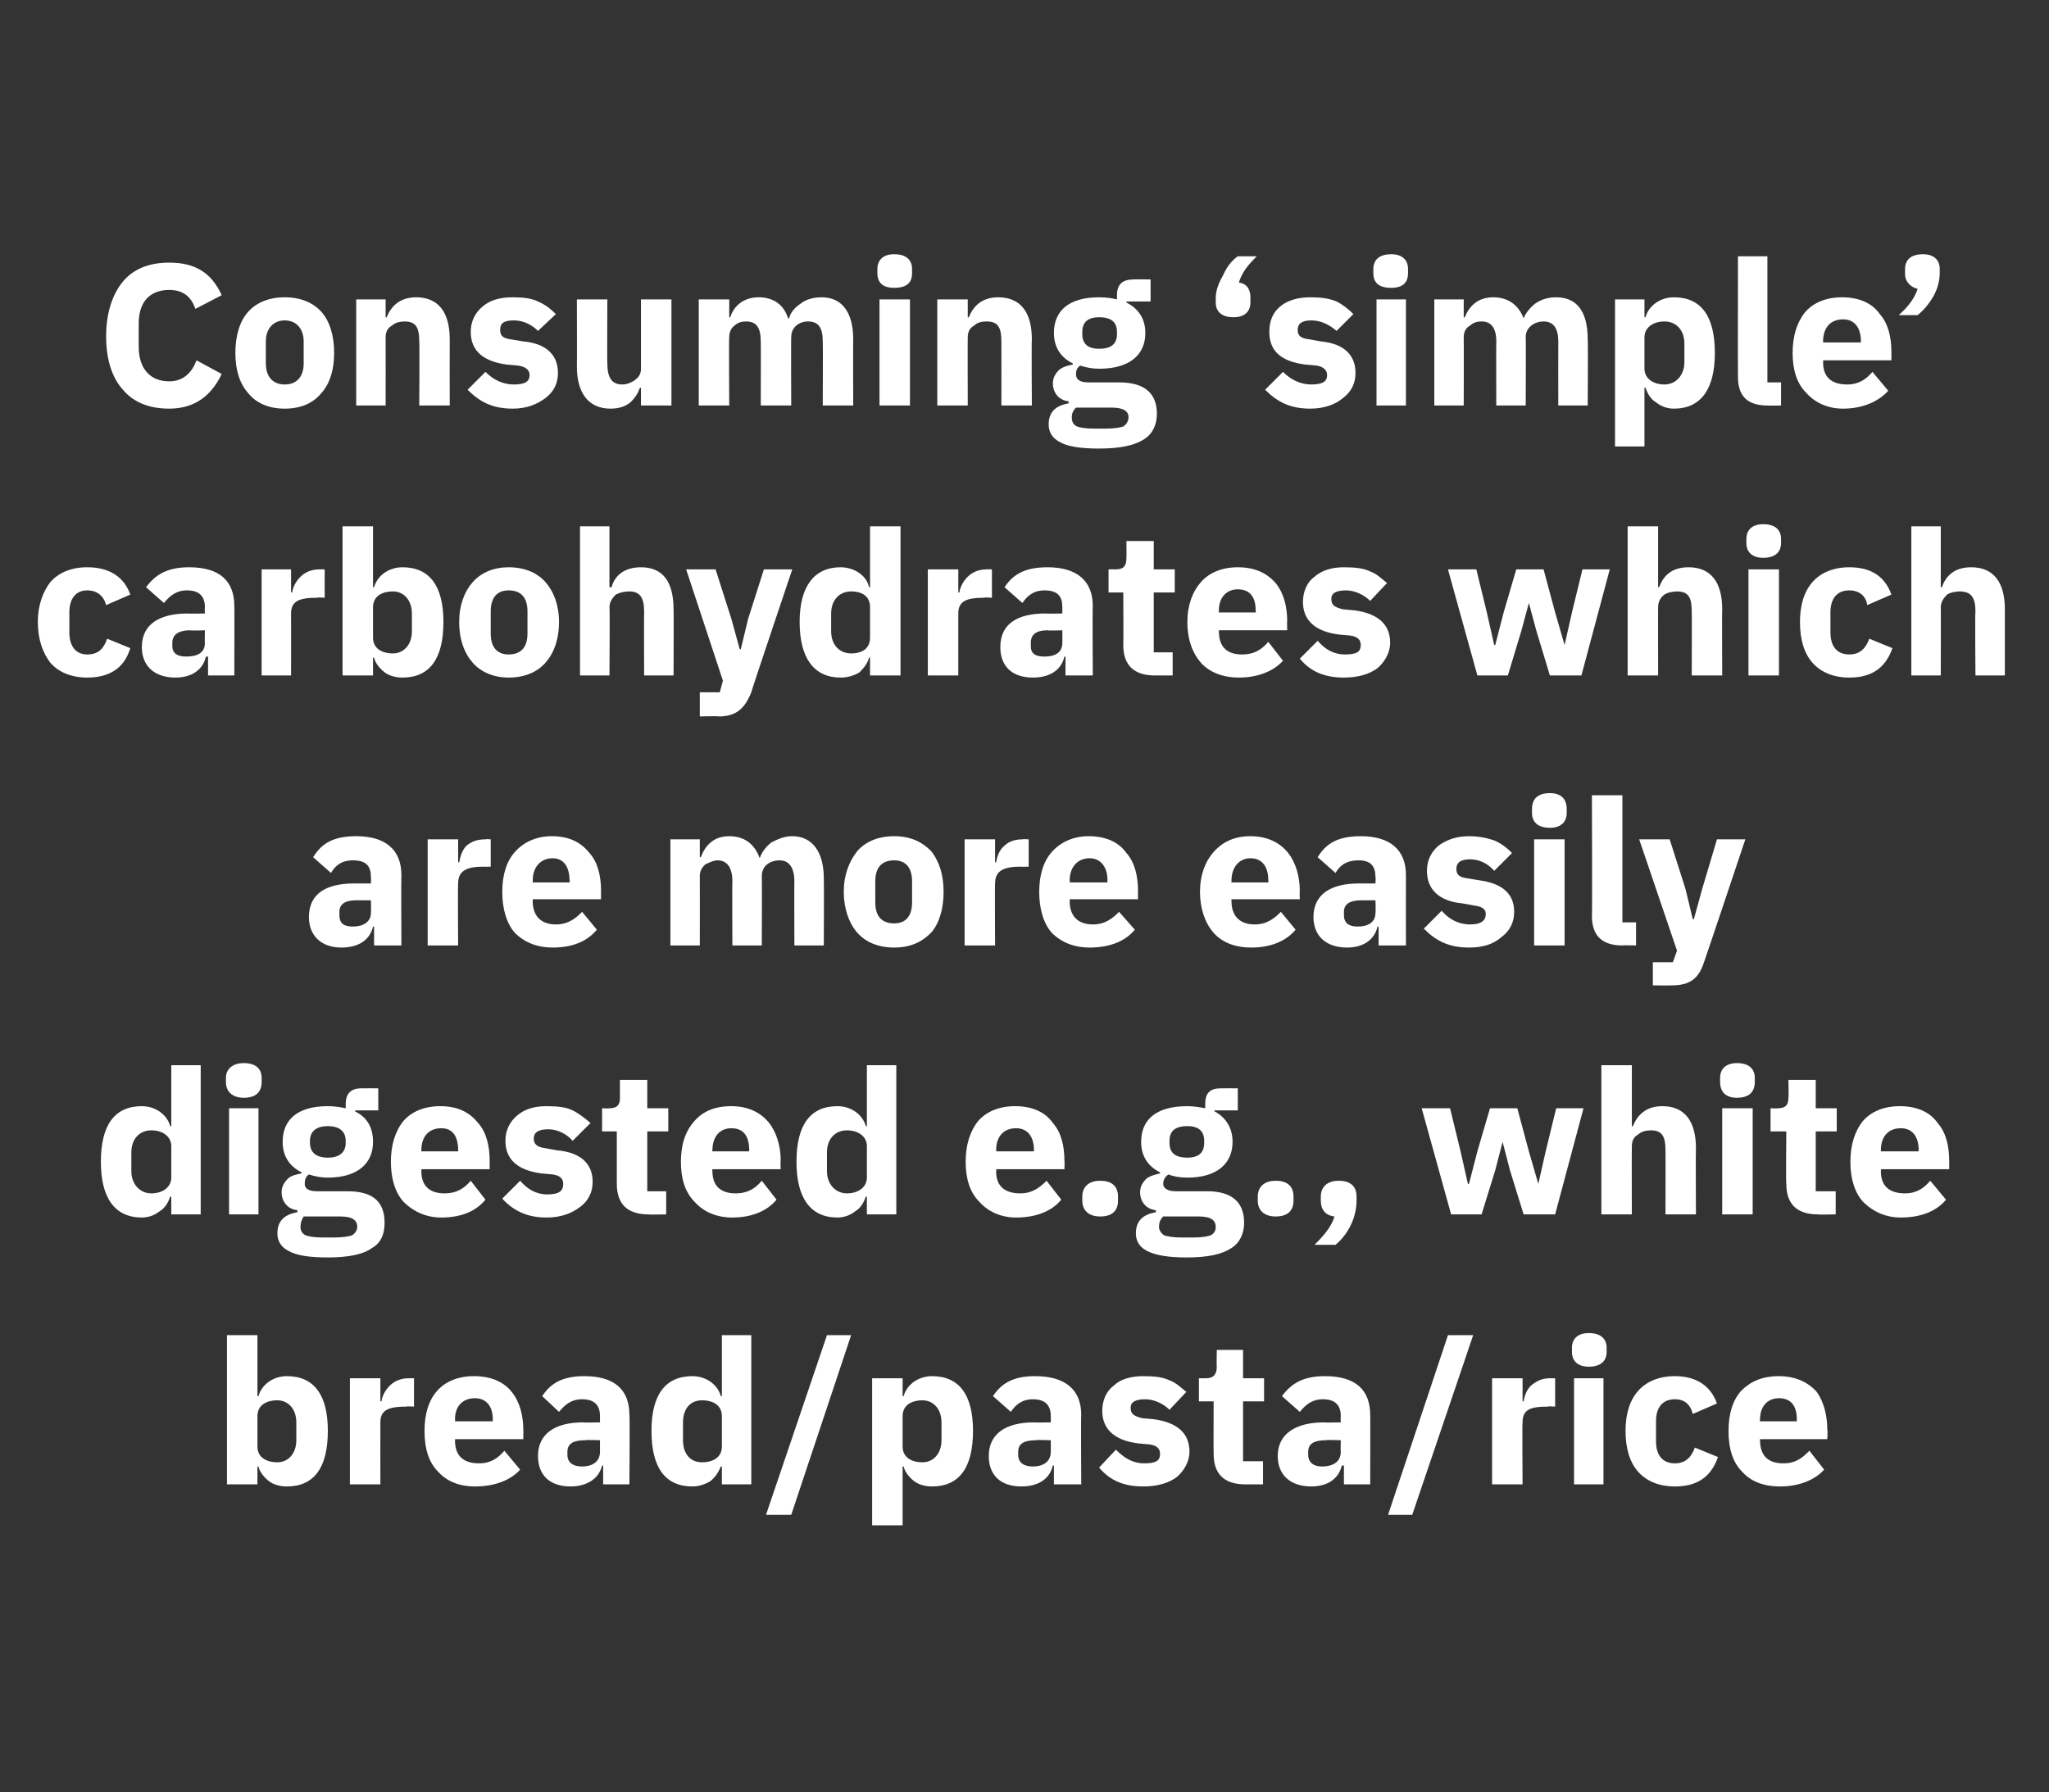
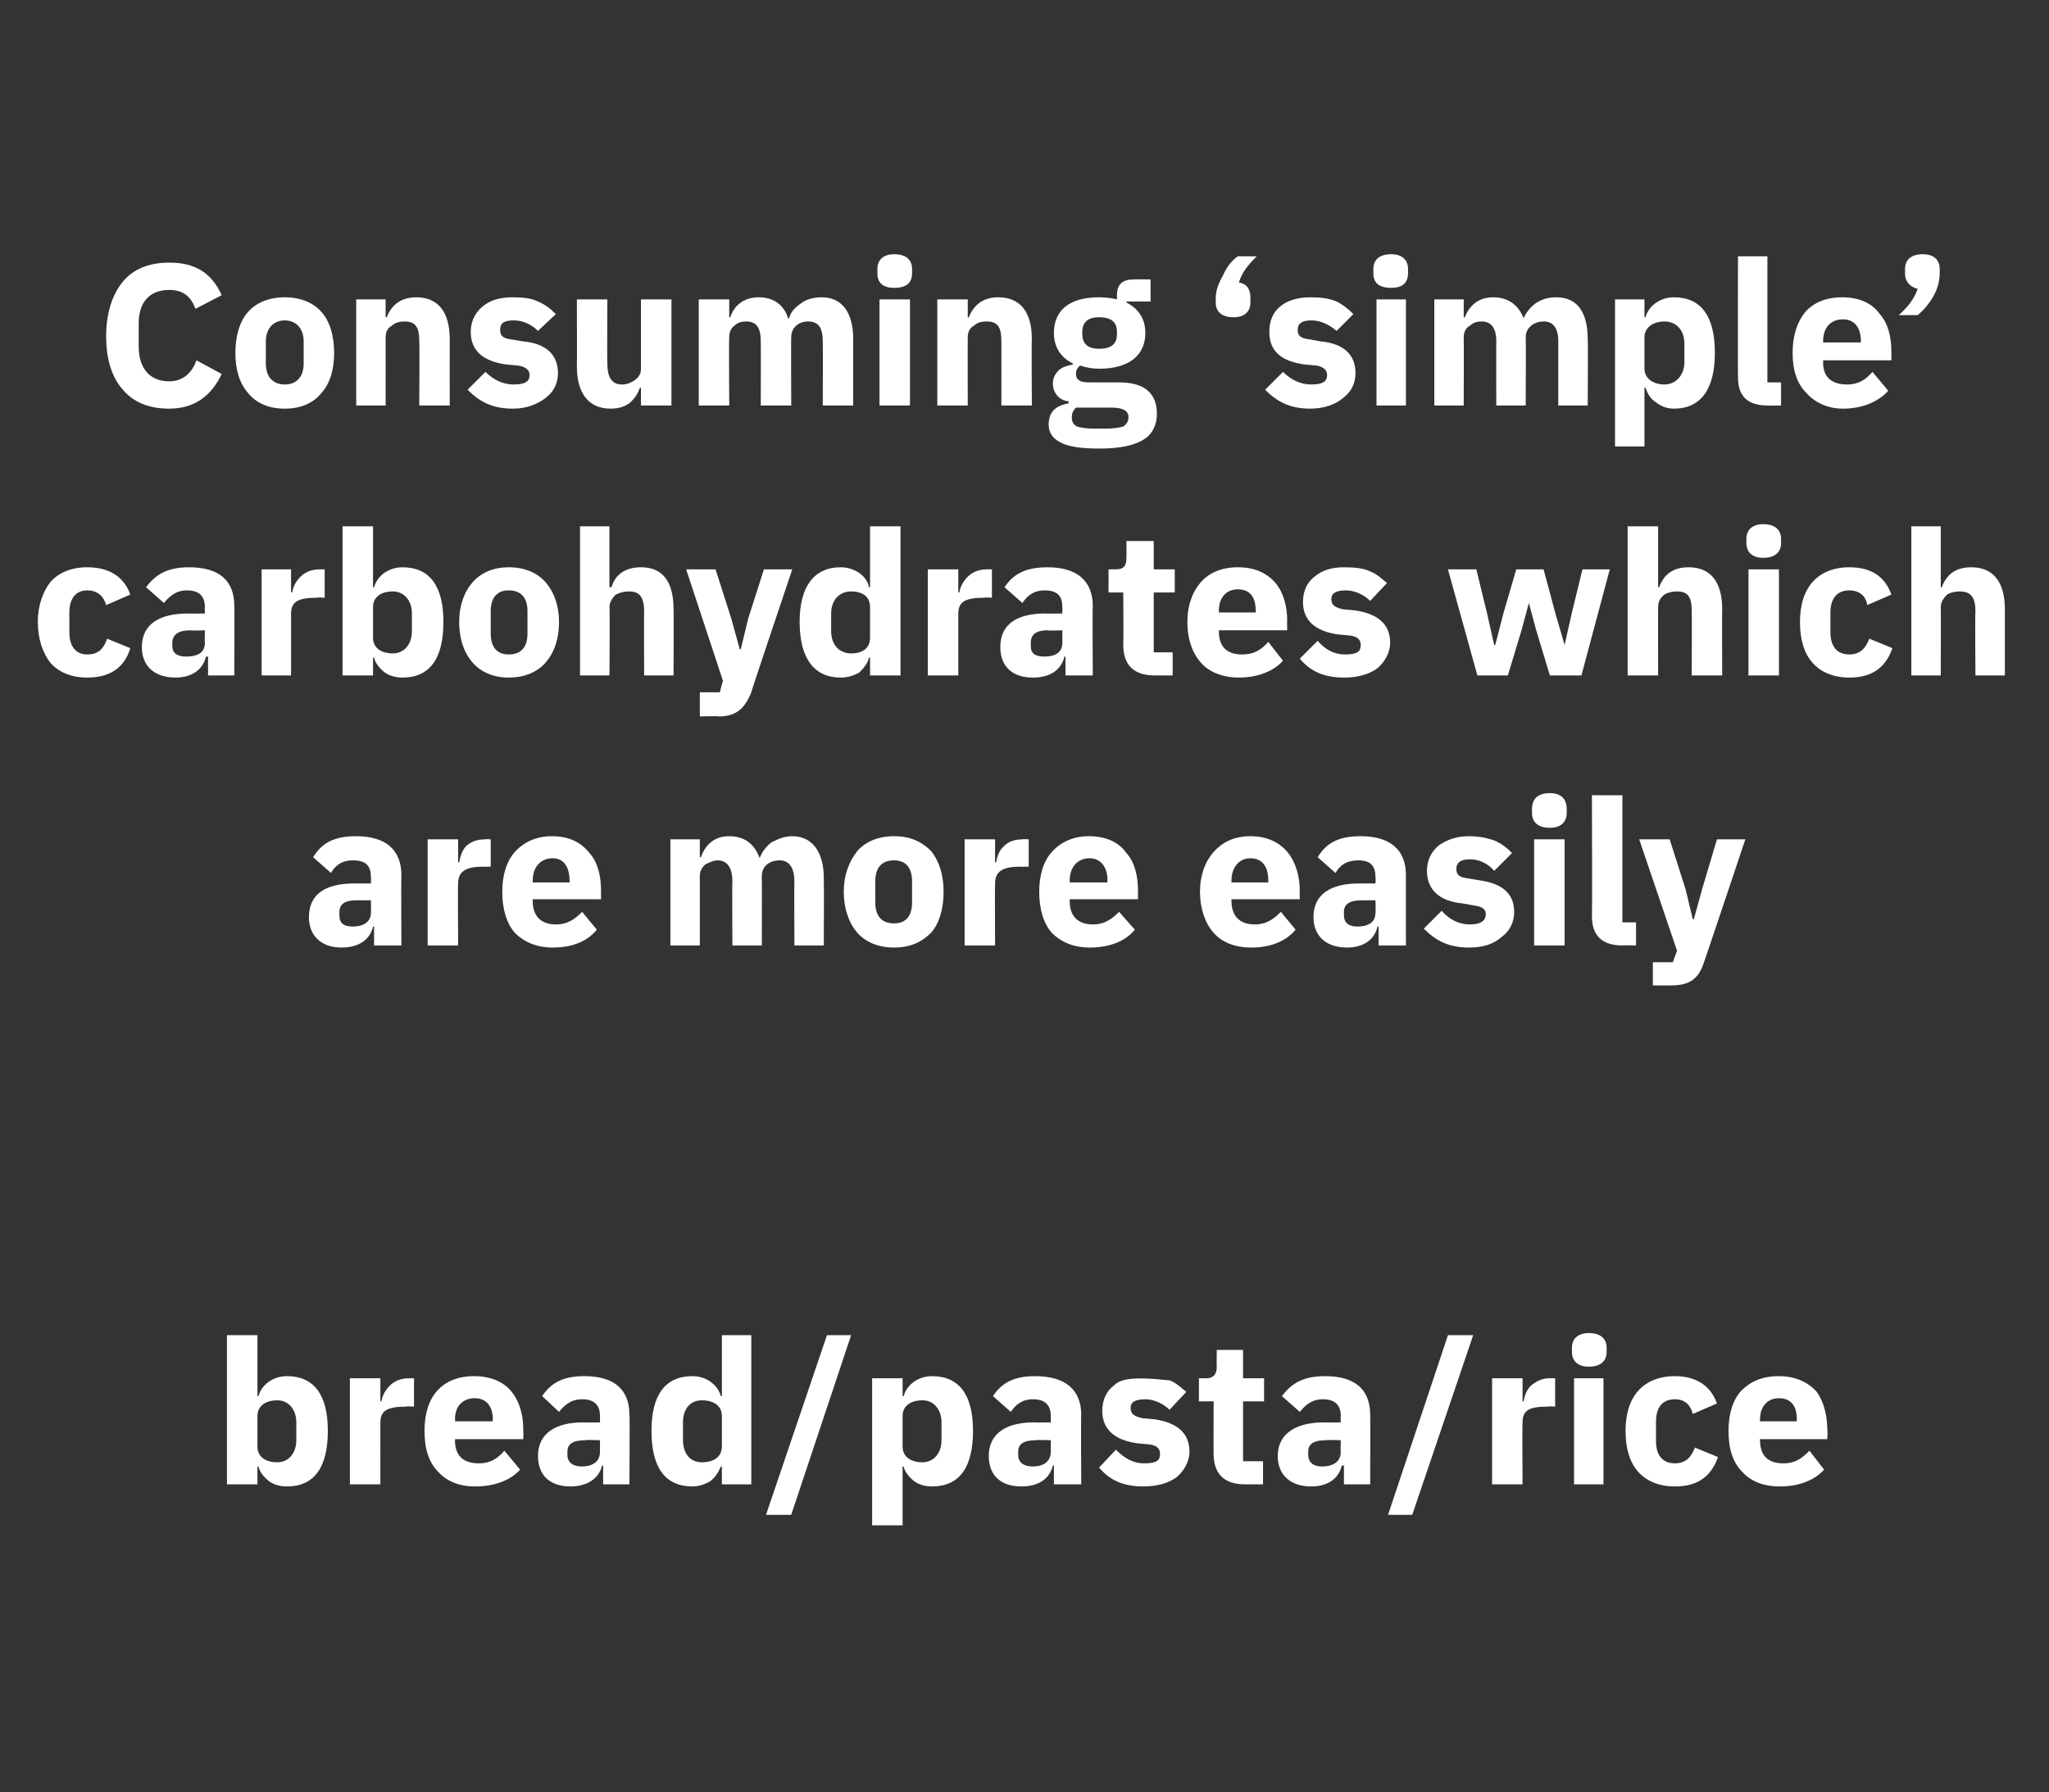
<svg xmlns="http://www.w3.org/2000/svg" version="1.1" width="195px" height="170.6px" viewBox="0 -1 195 170.6" style="top:-1px">
  <rect x="0" y="-1" width="195" height="170.6" fill="#333333" stroke="none" />
  <desc>Consuming ‘simple’ carbohydrates which are more easily digested e.g., white bread/pasta/rice</desc>
  <defs />
  <g id="Polygon150088">
-     <path d="M 21.6 140.3 L 24.5 140.3 L 24.5 138.6 C 24.5 138.6 24.58 138.61 24.6 138.6 C 24.7 139.1 25.1 139.6 25.6 140 C 26 140.3 26.6 140.5 27.3 140.5 C 29.9 140.5 31.2 138.7 31.2 135.2 C 31.2 131.8 29.9 130 27.3 130 C 26 130 24.9 130.8 24.6 131.9 C 24.58 131.89 24.5 131.9 24.5 131.9 L 24.5 126.1 L 21.6 126.1 L 21.6 140.3 Z M 24.5 136.7 C 24.5 136.7 24.5 133.8 24.5 133.8 C 24.5 132.8 25.3 132.3 26.4 132.3 C 27.4 132.3 28.2 133.1 28.2 134.4 C 28.2 134.4 28.2 136.1 28.2 136.1 C 28.2 137.4 27.4 138.2 26.4 138.2 C 25.3 138.2 24.5 137.7 24.5 136.7 Z M 36.2 140.3 C 36.2 140.3 36.19 134.39 36.2 134.4 C 36.2 133.2 37 132.9 38.7 132.9 C 38.65 132.85 39.4 132.9 39.4 132.9 L 39.4 130.2 C 39.4 130.2 38.87 130.2 38.9 130.2 C 38.1 130.2 37.5 130.5 37.1 130.9 C 36.7 131.3 36.4 131.8 36.3 132.4 C 36.29 132.39 36.2 132.4 36.2 132.4 L 36.2 130.2 L 33.3 130.2 L 33.3 140.3 L 36.2 140.3 Z M 49.5 138.9 C 49.5 138.9 48 137.1 48 137.1 C 47.4 137.8 46.7 138.3 45.6 138.3 C 44 138.3 43.3 137.5 43.3 136.1 C 43.33 136.13 43.3 136 43.3 136 L 49.8 136 C 49.8 136 49.82 135.13 49.8 135.1 C 49.8 133.8 49.5 132.5 48.7 131.5 C 48 130.6 46.8 130 45.1 130 C 43.6 130 42.4 130.5 41.6 131.4 C 40.8 132.3 40.4 133.6 40.4 135.2 C 40.4 136.9 40.8 138.2 41.7 139.1 C 42.5 140 43.7 140.5 45.2 140.5 C 47.1 140.5 48.6 139.9 49.5 138.9 Z M 46.9 134.1 C 46.87 134.13 46.9 134.3 46.9 134.3 L 43.3 134.3 C 43.3 134.3 43.33 134.14 43.3 134.1 C 43.3 132.9 44 132.1 45.2 132.1 C 46.3 132.1 46.9 132.9 46.9 134.1 Z M 59.9 133.7 C 59.95 133.66 59.9 140.3 59.9 140.3 L 57.4 140.3 L 57.4 138.5 C 57.4 138.5 57.27 138.53 57.3 138.5 C 57 139.8 55.8 140.5 54.3 140.5 C 52.3 140.5 51.2 139.4 51.2 137.6 C 51.2 135.5 52.8 134.4 55.5 134.4 C 55.5 134.43 57.1 134.4 57.1 134.4 C 57.1 134.4 57.1 133.8 57.1 133.8 C 57.1 132.8 56.6 132.2 55.4 132.2 C 54.3 132.2 53.7 132.8 53.2 133.4 C 53.2 133.4 51.6 131.9 51.6 131.9 C 52.4 130.7 53.5 130 55.6 130 C 58.5 130 59.9 131.3 59.9 133.7 Z M 57.1 136.1 C 57.1 136.1 55.71 136.05 55.7 136.1 C 54.6 136.1 54 136.4 54 137.2 C 54 137.2 54 137.5 54 137.5 C 54 138.2 54.5 138.6 55.4 138.6 C 56.3 138.6 57.1 138.2 57.1 137.2 C 57.1 137.24 57.1 136.1 57.1 136.1 Z M 68.7 140.3 L 71.5 140.3 L 71.5 126.1 L 68.7 126.1 L 68.7 131.9 C 68.7 131.9 68.59 131.89 68.6 131.9 C 68.3 130.8 67.2 130 65.9 130 C 63.3 130 62 131.8 62 135.2 C 62 138.7 63.3 140.5 65.9 140.5 C 66.5 140.5 67.1 140.3 67.6 140 C 68.1 139.6 68.4 139.1 68.6 138.6 C 68.59 138.61 68.7 138.6 68.7 138.6 L 68.7 140.3 Z M 65 136.1 C 65 136.1 65 134.4 65 134.4 C 65 133.1 65.7 132.3 66.8 132.3 C 67.9 132.3 68.7 132.8 68.7 133.8 C 68.7 133.8 68.7 136.7 68.7 136.7 C 68.7 137.7 67.9 138.2 66.8 138.2 C 65.7 138.2 65 137.4 65 136.1 Z M 75.3 143.2 L 81 126.1 L 78.7 126.1 L 72.9 143.2 L 75.3 143.2 Z M 83 144.2 L 85.9 144.2 L 85.9 138.6 C 85.9 138.6 85.99 138.61 86 138.6 C 86.1 139.1 86.5 139.6 87 140 C 87.4 140.3 88 140.5 88.7 140.5 C 91.3 140.5 92.6 138.7 92.6 135.2 C 92.6 131.8 91.3 130 88.7 130 C 87.4 130 86.3 130.8 86 131.9 C 85.99 131.89 85.9 131.9 85.9 131.9 L 85.9 130.2 L 83 130.2 L 83 144.2 Z M 85.9 136.7 C 85.9 136.7 85.9 133.8 85.9 133.8 C 85.9 132.8 86.7 132.3 87.8 132.3 C 88.8 132.3 89.6 133.1 89.6 134.4 C 89.6 134.4 89.6 136.1 89.6 136.1 C 89.6 137.4 88.8 138.2 87.8 138.2 C 86.7 138.2 85.9 137.7 85.9 136.7 Z M 102.9 133.7 C 102.86 133.66 102.9 140.3 102.9 140.3 L 100.3 140.3 L 100.3 138.5 C 100.3 138.5 100.18 138.53 100.2 138.5 C 99.9 139.8 98.8 140.5 97.2 140.5 C 95.2 140.5 94.1 139.4 94.1 137.6 C 94.1 135.5 95.7 134.4 98.4 134.4 C 98.41 134.43 100 134.4 100 134.4 C 100 134.4 100.01 133.8 100 133.8 C 100 132.8 99.5 132.2 98.3 132.2 C 97.2 132.2 96.6 132.8 96.2 133.4 C 96.2 133.4 94.5 131.9 94.5 131.9 C 95.3 130.7 96.4 130 98.5 130 C 101.4 130 102.9 131.3 102.9 133.7 Z M 100 136.1 C 100 136.1 98.62 136.05 98.6 136.1 C 97.5 136.1 96.9 136.4 96.9 137.2 C 96.9 137.2 96.9 137.5 96.9 137.5 C 96.9 138.2 97.4 138.6 98.3 138.6 C 99.2 138.6 100 138.2 100 137.2 C 100.01 137.24 100 136.1 100 136.1 Z M 112 139.6 C 112.7 139 113.2 138.1 113.2 137.2 C 113.2 135.4 112 134.4 109.8 134.1 C 109.8 134.1 108.7 134 108.7 134 C 107.9 133.8 107.6 133.6 107.6 133 C 107.6 132.5 108 132.2 109 132.2 C 109.8 132.2 110.7 132.6 111.3 133.2 C 111.3 133.2 112.9 131.5 112.9 131.5 C 112.4 131.1 111.9 130.6 111.3 130.4 C 110.7 130.1 109.9 130 108.8 130 C 107.6 130 106.6 130.3 106 130.9 C 105.3 131.4 104.9 132.3 104.9 133.3 C 104.9 135 106 136.1 108.3 136.4 C 108.3 136.4 109.4 136.5 109.4 136.5 C 110.1 136.6 110.4 136.9 110.4 137.4 C 110.4 138 110.1 138.3 108.9 138.3 C 107.8 138.3 107 137.8 106.2 137 C 106.2 137 104.6 138.7 104.6 138.7 C 105.6 139.9 106.9 140.5 108.8 140.5 C 110.1 140.5 111.2 140.2 112 139.6 Z M 120.2 140.3 L 120.2 138.1 L 118.3 138.1 L 118.3 132.4 L 120.3 132.4 L 120.3 130.2 L 118.3 130.2 L 118.3 127.5 L 115.8 127.5 C 115.8 127.5 115.77 129.12 115.8 129.1 C 115.8 129.8 115.5 130.2 114.8 130.2 C 114.77 130.2 114.1 130.2 114.1 130.2 L 114.1 132.4 L 115.5 132.4 C 115.5 132.4 115.48 137.36 115.5 137.4 C 115.5 139.3 116.5 140.3 118.5 140.3 C 118.49 140.3 120.2 140.3 120.2 140.3 Z M 130.4 133.7 C 130.42 133.66 130.4 140.3 130.4 140.3 L 127.9 140.3 L 127.9 138.5 C 127.9 138.5 127.75 138.53 127.7 138.5 C 127.4 139.8 126.3 140.5 124.8 140.5 C 122.8 140.5 121.6 139.4 121.6 137.6 C 121.6 135.5 123.3 134.4 126 134.4 C 125.98 134.43 127.6 134.4 127.6 134.4 C 127.6 134.4 127.57 133.8 127.6 133.8 C 127.6 132.8 127.1 132.2 125.9 132.2 C 124.8 132.2 124.2 132.8 123.7 133.4 C 123.7 133.4 122 131.9 122 131.9 C 122.9 130.7 124 130 126.1 130 C 129 130 130.4 131.3 130.4 133.7 Z M 127.6 136.1 C 127.6 136.1 126.19 136.05 126.2 136.1 C 125.1 136.1 124.5 136.4 124.5 137.2 C 124.5 137.2 124.5 137.5 124.5 137.5 C 124.5 138.2 125 138.6 125.8 138.6 C 126.8 138.6 127.6 138.2 127.6 137.2 C 127.57 137.24 127.6 136.1 127.6 136.1 Z M 134.4 143.2 L 140.2 126.1 L 137.8 126.1 L 132.1 143.2 L 134.4 143.2 Z M 144.9 140.3 C 144.9 140.3 144.86 134.39 144.9 134.4 C 144.9 133.2 145.6 132.9 147.3 132.9 C 147.32 132.85 148 132.9 148 132.9 L 148 130.2 C 148 130.2 147.54 130.2 147.5 130.2 C 146.7 130.2 146.2 130.5 145.7 130.9 C 145.3 131.3 145.1 131.8 145 132.4 C 144.96 132.39 144.9 132.4 144.9 132.4 L 144.9 130.2 L 142 130.2 L 142 140.3 L 144.9 140.3 Z M 152.9 127.7 C 152.9 127.7 152.9 127.3 152.9 127.3 C 152.9 126.5 152.4 125.9 151.2 125.9 C 150.1 125.9 149.6 126.5 149.6 127.3 C 149.6 127.3 149.6 127.7 149.6 127.7 C 149.6 128.5 150.1 129.1 151.2 129.1 C 152.4 129.1 152.9 128.5 152.9 127.7 Z M 149.8 140.3 L 152.6 140.3 L 152.6 130.2 L 149.8 130.2 L 149.8 140.3 Z M 163.5 137.7 C 163.5 137.7 161.3 136.8 161.3 136.8 C 161 137.6 160.5 138.3 159.4 138.3 C 158.2 138.3 157.6 137.5 157.6 136.2 C 157.6 136.2 157.6 134.3 157.6 134.3 C 157.6 133 158.2 132.2 159.4 132.2 C 160.4 132.2 160.9 132.8 161.1 133.6 C 161.1 133.6 163.4 132.6 163.4 132.6 C 162.8 130.9 161.4 130 159.4 130 C 157.9 130 156.7 130.5 155.9 131.4 C 155.1 132.3 154.7 133.6 154.7 135.2 C 154.7 136.9 155.1 138.2 155.9 139.1 C 156.7 140 157.9 140.5 159.4 140.5 C 161.4 140.5 162.8 139.7 163.5 137.7 Z M 173.6 138.9 C 173.6 138.9 172.2 137.1 172.2 137.1 C 171.5 137.8 170.9 138.3 169.7 138.3 C 168.2 138.3 167.5 137.5 167.5 136.1 C 167.46 136.13 167.5 136 167.5 136 L 173.9 136 C 173.9 136 173.95 135.13 173.9 135.1 C 173.9 133.8 173.6 132.5 172.9 131.5 C 172.1 130.6 170.9 130 169.3 130 C 167.7 130 166.6 130.5 165.7 131.4 C 164.9 132.3 164.5 133.6 164.5 135.2 C 164.5 136.9 164.9 138.2 165.8 139.1 C 166.6 140 167.8 140.5 169.4 140.5 C 171.2 140.5 172.7 139.9 173.6 138.9 Z M 171 134.1 C 171 134.13 171 134.3 171 134.3 L 167.5 134.3 C 167.5 134.3 167.46 134.14 167.5 134.1 C 167.5 132.9 168.2 132.1 169.3 132.1 C 170.5 132.1 171 132.9 171 134.1 Z " stroke="none" fill="#fff" />
+     <path d="M 21.6 140.3 L 24.5 140.3 L 24.5 138.6 C 24.5 138.6 24.58 138.61 24.6 138.6 C 24.7 139.1 25.1 139.6 25.6 140 C 26 140.3 26.6 140.5 27.3 140.5 C 29.9 140.5 31.2 138.7 31.2 135.2 C 31.2 131.8 29.9 130 27.3 130 C 26 130 24.9 130.8 24.6 131.9 C 24.58 131.89 24.5 131.9 24.5 131.9 L 24.5 126.1 L 21.6 126.1 L 21.6 140.3 Z M 24.5 136.7 C 24.5 136.7 24.5 133.8 24.5 133.8 C 24.5 132.8 25.3 132.3 26.4 132.3 C 27.4 132.3 28.2 133.1 28.2 134.4 C 28.2 134.4 28.2 136.1 28.2 136.1 C 28.2 137.4 27.4 138.2 26.4 138.2 C 25.3 138.2 24.5 137.7 24.5 136.7 Z M 36.2 140.3 C 36.2 140.3 36.19 134.39 36.2 134.4 C 36.2 133.2 37 132.9 38.7 132.9 C 38.65 132.85 39.4 132.9 39.4 132.9 L 39.4 130.2 C 39.4 130.2 38.87 130.2 38.9 130.2 C 38.1 130.2 37.5 130.5 37.1 130.9 C 36.7 131.3 36.4 131.8 36.3 132.4 C 36.29 132.39 36.2 132.4 36.2 132.4 L 36.2 130.2 L 33.3 130.2 L 33.3 140.3 L 36.2 140.3 Z M 49.5 138.9 C 49.5 138.9 48 137.1 48 137.1 C 47.4 137.8 46.7 138.3 45.6 138.3 C 44 138.3 43.3 137.5 43.3 136.1 C 43.33 136.13 43.3 136 43.3 136 L 49.8 136 C 49.8 136 49.82 135.13 49.8 135.1 C 49.8 133.8 49.5 132.5 48.7 131.5 C 48 130.6 46.8 130 45.1 130 C 43.6 130 42.4 130.5 41.6 131.4 C 40.8 132.3 40.4 133.6 40.4 135.2 C 40.4 136.9 40.8 138.2 41.7 139.1 C 42.5 140 43.7 140.5 45.2 140.5 C 47.1 140.5 48.6 139.9 49.5 138.9 Z M 46.9 134.1 C 46.87 134.13 46.9 134.3 46.9 134.3 L 43.3 134.3 C 43.3 134.3 43.33 134.14 43.3 134.1 C 43.3 132.9 44 132.1 45.2 132.1 C 46.3 132.1 46.9 132.9 46.9 134.1 Z M 59.9 133.7 C 59.95 133.66 59.9 140.3 59.9 140.3 L 57.4 140.3 L 57.4 138.5 C 57.4 138.5 57.27 138.53 57.3 138.5 C 57 139.8 55.8 140.5 54.3 140.5 C 52.3 140.5 51.2 139.4 51.2 137.6 C 51.2 135.5 52.8 134.4 55.5 134.4 C 55.5 134.43 57.1 134.4 57.1 134.4 C 57.1 134.4 57.1 133.8 57.1 133.8 C 57.1 132.8 56.6 132.2 55.4 132.2 C 54.3 132.2 53.7 132.8 53.2 133.4 C 53.2 133.4 51.6 131.9 51.6 131.9 C 52.4 130.7 53.5 130 55.6 130 C 58.5 130 59.9 131.3 59.9 133.7 Z M 57.1 136.1 C 57.1 136.1 55.71 136.05 55.7 136.1 C 54.6 136.1 54 136.4 54 137.2 C 54 137.2 54 137.5 54 137.5 C 54 138.2 54.5 138.6 55.4 138.6 C 56.3 138.6 57.1 138.2 57.1 137.2 C 57.1 137.24 57.1 136.1 57.1 136.1 Z M 68.7 140.3 L 71.5 140.3 L 71.5 126.1 L 68.7 126.1 L 68.7 131.9 C 68.7 131.9 68.59 131.89 68.6 131.9 C 68.3 130.8 67.2 130 65.9 130 C 63.3 130 62 131.8 62 135.2 C 62 138.7 63.3 140.5 65.9 140.5 C 66.5 140.5 67.1 140.3 67.6 140 C 68.1 139.6 68.4 139.1 68.6 138.6 C 68.59 138.61 68.7 138.6 68.7 138.6 L 68.7 140.3 Z M 65 136.1 C 65 136.1 65 134.4 65 134.4 C 65 133.1 65.7 132.3 66.8 132.3 C 67.9 132.3 68.7 132.8 68.7 133.8 C 68.7 133.8 68.7 136.7 68.7 136.7 C 68.7 137.7 67.9 138.2 66.8 138.2 C 65.7 138.2 65 137.4 65 136.1 Z M 75.3 143.2 L 81 126.1 L 78.7 126.1 L 72.9 143.2 L 75.3 143.2 Z M 83 144.2 L 85.9 144.2 L 85.9 138.6 C 85.9 138.6 85.99 138.61 86 138.6 C 86.1 139.1 86.5 139.6 87 140 C 87.4 140.3 88 140.5 88.7 140.5 C 91.3 140.5 92.6 138.7 92.6 135.2 C 92.6 131.8 91.3 130 88.7 130 C 87.4 130 86.3 130.8 86 131.9 C 85.99 131.89 85.9 131.9 85.9 131.9 L 85.9 130.2 L 83 130.2 L 83 144.2 Z M 85.9 136.7 C 85.9 136.7 85.9 133.8 85.9 133.8 C 85.9 132.8 86.7 132.3 87.8 132.3 C 88.8 132.3 89.6 133.1 89.6 134.4 C 89.6 134.4 89.6 136.1 89.6 136.1 C 89.6 137.4 88.8 138.2 87.8 138.2 C 86.7 138.2 85.9 137.7 85.9 136.7 Z M 102.9 133.7 C 102.86 133.66 102.9 140.3 102.9 140.3 L 100.3 140.3 L 100.3 138.5 C 100.3 138.5 100.18 138.53 100.2 138.5 C 99.9 139.8 98.8 140.5 97.2 140.5 C 95.2 140.5 94.1 139.4 94.1 137.6 C 94.1 135.5 95.7 134.4 98.4 134.4 C 98.41 134.43 100 134.4 100 134.4 C 100 134.4 100.01 133.8 100 133.8 C 100 132.8 99.5 132.2 98.3 132.2 C 97.2 132.2 96.6 132.8 96.2 133.4 C 96.2 133.4 94.5 131.9 94.5 131.9 C 95.3 130.7 96.4 130 98.5 130 C 101.4 130 102.9 131.3 102.9 133.7 Z M 100 136.1 C 100 136.1 98.62 136.05 98.6 136.1 C 97.5 136.1 96.9 136.4 96.9 137.2 C 96.9 137.2 96.9 137.5 96.9 137.5 C 96.9 138.2 97.4 138.6 98.3 138.6 C 99.2 138.6 100 138.2 100 137.2 C 100.01 137.24 100 136.1 100 136.1 Z M 112 139.6 C 112.7 139 113.2 138.1 113.2 137.2 C 113.2 135.4 112 134.4 109.8 134.1 C 109.8 134.1 108.7 134 108.7 134 C 107.9 133.8 107.6 133.6 107.6 133 C 107.6 132.5 108 132.2 109 132.2 C 109.8 132.2 110.7 132.6 111.3 133.2 C 111.3 133.2 112.9 131.5 112.9 131.5 C 112.4 131.1 111.9 130.6 111.3 130.4 C 107.6 130 106.6 130.3 106 130.9 C 105.3 131.4 104.9 132.3 104.9 133.3 C 104.9 135 106 136.1 108.3 136.4 C 108.3 136.4 109.4 136.5 109.4 136.5 C 110.1 136.6 110.4 136.9 110.4 137.4 C 110.4 138 110.1 138.3 108.9 138.3 C 107.8 138.3 107 137.8 106.2 137 C 106.2 137 104.6 138.7 104.6 138.7 C 105.6 139.9 106.9 140.5 108.8 140.5 C 110.1 140.5 111.2 140.2 112 139.6 Z M 120.2 140.3 L 120.2 138.1 L 118.3 138.1 L 118.3 132.4 L 120.3 132.4 L 120.3 130.2 L 118.3 130.2 L 118.3 127.5 L 115.8 127.5 C 115.8 127.5 115.77 129.12 115.8 129.1 C 115.8 129.8 115.5 130.2 114.8 130.2 C 114.77 130.2 114.1 130.2 114.1 130.2 L 114.1 132.4 L 115.5 132.4 C 115.5 132.4 115.48 137.36 115.5 137.4 C 115.5 139.3 116.5 140.3 118.5 140.3 C 118.49 140.3 120.2 140.3 120.2 140.3 Z M 130.4 133.7 C 130.42 133.66 130.4 140.3 130.4 140.3 L 127.9 140.3 L 127.9 138.5 C 127.9 138.5 127.75 138.53 127.7 138.5 C 127.4 139.8 126.3 140.5 124.8 140.5 C 122.8 140.5 121.6 139.4 121.6 137.6 C 121.6 135.5 123.3 134.4 126 134.4 C 125.98 134.43 127.6 134.4 127.6 134.4 C 127.6 134.4 127.57 133.8 127.6 133.8 C 127.6 132.8 127.1 132.2 125.9 132.2 C 124.8 132.2 124.2 132.8 123.7 133.4 C 123.7 133.4 122 131.9 122 131.9 C 122.9 130.7 124 130 126.1 130 C 129 130 130.4 131.3 130.4 133.7 Z M 127.6 136.1 C 127.6 136.1 126.19 136.05 126.2 136.1 C 125.1 136.1 124.5 136.4 124.5 137.2 C 124.5 137.2 124.5 137.5 124.5 137.5 C 124.5 138.2 125 138.6 125.8 138.6 C 126.8 138.6 127.6 138.2 127.6 137.2 C 127.57 137.24 127.6 136.1 127.6 136.1 Z M 134.4 143.2 L 140.2 126.1 L 137.8 126.1 L 132.1 143.2 L 134.4 143.2 Z M 144.9 140.3 C 144.9 140.3 144.86 134.39 144.9 134.4 C 144.9 133.2 145.6 132.9 147.3 132.9 C 147.32 132.85 148 132.9 148 132.9 L 148 130.2 C 148 130.2 147.54 130.2 147.5 130.2 C 146.7 130.2 146.2 130.5 145.7 130.9 C 145.3 131.3 145.1 131.8 145 132.4 C 144.96 132.39 144.9 132.4 144.9 132.4 L 144.9 130.2 L 142 130.2 L 142 140.3 L 144.9 140.3 Z M 152.9 127.7 C 152.9 127.7 152.9 127.3 152.9 127.3 C 152.9 126.5 152.4 125.9 151.2 125.9 C 150.1 125.9 149.6 126.5 149.6 127.3 C 149.6 127.3 149.6 127.7 149.6 127.7 C 149.6 128.5 150.1 129.1 151.2 129.1 C 152.4 129.1 152.9 128.5 152.9 127.7 Z M 149.8 140.3 L 152.6 140.3 L 152.6 130.2 L 149.8 130.2 L 149.8 140.3 Z M 163.5 137.7 C 163.5 137.7 161.3 136.8 161.3 136.8 C 161 137.6 160.5 138.3 159.4 138.3 C 158.2 138.3 157.6 137.5 157.6 136.2 C 157.6 136.2 157.6 134.3 157.6 134.3 C 157.6 133 158.2 132.2 159.4 132.2 C 160.4 132.2 160.9 132.8 161.1 133.6 C 161.1 133.6 163.4 132.6 163.4 132.6 C 162.8 130.9 161.4 130 159.4 130 C 157.9 130 156.7 130.5 155.9 131.4 C 155.1 132.3 154.7 133.6 154.7 135.2 C 154.7 136.9 155.1 138.2 155.9 139.1 C 156.7 140 157.9 140.5 159.4 140.5 C 161.4 140.5 162.8 139.7 163.5 137.7 Z M 173.6 138.9 C 173.6 138.9 172.2 137.1 172.2 137.1 C 171.5 137.8 170.9 138.3 169.7 138.3 C 168.2 138.3 167.5 137.5 167.5 136.1 C 167.46 136.13 167.5 136 167.5 136 L 173.9 136 C 173.9 136 173.95 135.13 173.9 135.1 C 173.9 133.8 173.6 132.5 172.9 131.5 C 172.1 130.6 170.9 130 169.3 130 C 167.7 130 166.6 130.5 165.7 131.4 C 164.9 132.3 164.5 133.6 164.5 135.2 C 164.5 136.9 164.9 138.2 165.8 139.1 C 166.6 140 167.8 140.5 169.4 140.5 C 171.2 140.5 172.7 139.9 173.6 138.9 Z M 171 134.1 C 171 134.13 171 134.3 171 134.3 L 167.5 134.3 C 167.5 134.3 167.46 134.14 167.5 134.1 C 167.5 132.9 168.2 132.1 169.3 132.1 C 170.5 132.1 171 132.9 171 134.1 Z " stroke="none" fill="#fff" />
  </g>
  <g id="Polygon150087">
-     <path d="M 16.3 114.6 L 19.1 114.6 L 19.1 100.4 L 16.3 100.4 L 16.3 106.2 C 16.3 106.2 16.18 106.22 16.2 106.2 C 15.9 105.1 14.8 104.3 13.5 104.3 C 10.9 104.3 9.6 106.1 9.6 109.6 C 9.6 113 10.9 114.9 13.5 114.9 C 14.1 114.9 14.7 114.7 15.2 114.3 C 15.7 114 16 113.5 16.2 112.9 C 16.18 112.94 16.3 112.9 16.3 112.9 L 16.3 114.6 Z M 12.5 110.5 C 12.5 110.5 12.5 108.7 12.5 108.7 C 12.5 107.4 13.3 106.6 14.4 106.6 C 15.5 106.6 16.3 107.2 16.3 108.1 C 16.3 108.1 16.3 111.1 16.3 111.1 C 16.3 112 15.5 112.6 14.4 112.6 C 13.3 112.6 12.5 111.7 12.5 110.5 Z M 24.9 102 C 24.9 102 24.9 101.6 24.9 101.6 C 24.9 100.8 24.4 100.2 23.2 100.2 C 22.1 100.2 21.5 100.8 21.5 101.6 C 21.5 101.6 21.5 102 21.5 102 C 21.5 102.9 22.1 103.5 23.2 103.5 C 24.4 103.5 24.9 102.9 24.9 102 Z M 21.8 114.6 L 24.6 114.6 L 24.6 104.5 L 21.8 104.5 L 21.8 114.6 Z M 33.1 112.4 C 33.1 112.4 30.2 112.4 30.2 112.4 C 29.3 112.4 29 112.1 29 111.7 C 29 111.3 29.1 111 29.4 110.8 C 30 111 30.6 111.1 31.2 111.1 C 34.1 111.1 35.5 109.7 35.5 107.7 C 35.5 106.4 35 105.4 33.8 104.8 C 33.81 104.82 33.8 104.7 33.8 104.7 L 36 104.7 L 36 102.6 C 36 102.6 34.45 102.59 34.4 102.6 C 33.5 102.6 32.9 103 32.9 104.1 C 32.9 104.1 32.9 104.5 32.9 104.5 C 32.4 104.4 31.9 104.3 31.2 104.3 C 28.3 104.3 26.9 105.6 26.9 107.7 C 26.9 109 27.5 110 28.7 110.6 C 28.7 110.6 28.7 110.7 28.7 110.7 C 28.2 110.8 27.7 110.9 27.4 111.2 C 27.1 111.5 26.8 111.9 26.8 112.5 C 26.8 113.3 27.3 114.1 28.3 114.2 C 28.3 114.2 28.3 114.4 28.3 114.4 C 27.1 114.6 26.4 115.2 26.4 116.4 C 26.4 117.1 26.7 117.7 27.5 118.1 C 28.2 118.5 29.4 118.7 31.2 118.7 C 33.2 118.7 34.6 118.4 35.4 117.8 C 36.3 117.3 36.6 116.4 36.6 115.4 C 36.6 113.5 35.6 112.4 33.1 112.4 Z M 33.5 116.6 C 33.2 116.7 32.6 116.8 31.8 116.8 C 31.8 116.8 30.7 116.8 30.7 116.8 C 29.9 116.8 29.4 116.7 29.1 116.6 C 28.7 116.4 28.6 116.1 28.6 115.8 C 28.6 115.4 28.7 115.1 28.9 114.8 C 28.9 114.8 32.4 114.8 32.4 114.8 C 33.6 114.8 34 115.2 34 115.8 C 34 116.1 33.8 116.4 33.5 116.6 Z M 29.5 107.8 C 29.5 107.8 29.5 107.6 29.5 107.6 C 29.5 106.7 30.1 106.2 31.2 106.2 C 32.3 106.2 32.9 106.7 32.9 107.6 C 32.9 107.6 32.9 107.8 32.9 107.8 C 32.9 108.7 32.3 109.2 31.2 109.2 C 30.1 109.2 29.5 108.7 29.5 107.8 Z M 46.2 113.2 C 46.2 113.2 44.8 111.4 44.8 111.4 C 44.2 112.1 43.5 112.6 42.3 112.6 C 40.8 112.6 40.1 111.8 40.1 110.5 C 40.11 110.46 40.1 110.3 40.1 110.3 L 46.6 110.3 C 46.6 110.3 46.6 109.46 46.6 109.5 C 46.6 108.1 46.3 106.8 45.5 105.9 C 44.7 104.9 43.6 104.3 41.9 104.3 C 40.4 104.3 39.2 104.8 38.4 105.7 C 37.6 106.7 37.2 108 37.2 109.6 C 37.2 111.2 37.6 112.5 38.4 113.4 C 39.3 114.3 40.5 114.9 42 114.9 C 43.9 114.9 45.3 114.3 46.2 113.2 Z M 43.6 108.5 C 43.65 108.46 43.6 108.6 43.6 108.6 L 40.1 108.6 C 40.1 108.6 40.11 108.48 40.1 108.5 C 40.1 107.2 40.8 106.4 42 106.4 C 43.1 106.4 43.6 107.2 43.6 108.5 Z M 55.2 113.9 C 56 113.3 56.4 112.5 56.4 111.5 C 56.4 109.8 55.3 108.7 53 108.5 C 53 108.5 51.9 108.3 51.9 108.3 C 51.1 108.2 50.8 107.9 50.8 107.4 C 50.8 106.8 51.2 106.5 52.2 106.5 C 53 106.5 53.9 106.9 54.5 107.6 C 54.5 107.6 56.2 105.9 56.2 105.9 C 55.6 105.4 55.1 105 54.5 104.7 C 53.9 104.4 53.1 104.3 52 104.3 C 50.8 104.3 49.9 104.6 49.2 105.2 C 48.5 105.8 48.1 106.6 48.1 107.6 C 48.1 109.4 49.3 110.4 51.5 110.7 C 51.5 110.7 52.6 110.8 52.6 110.8 C 53.3 110.9 53.6 111.2 53.6 111.7 C 53.6 112.3 53.3 112.7 52.1 112.7 C 51 112.7 50.2 112.2 49.5 111.4 C 49.5 111.4 47.8 113.1 47.8 113.1 C 48.8 114.2 50.1 114.9 52 114.9 C 53.4 114.9 54.4 114.5 55.2 113.9 Z M 63.4 114.6 L 63.4 112.4 L 61.6 112.4 L 61.6 106.7 L 63.6 106.7 L 63.6 104.5 L 61.6 104.5 L 61.6 101.8 L 59 101.8 C 59 101.8 58.99 103.45 59 103.5 C 59 104.1 58.8 104.5 58 104.5 C 57.99 104.53 57.3 104.5 57.3 104.5 L 57.3 106.7 L 58.7 106.7 C 58.7 106.7 58.7 111.69 58.7 111.7 C 58.7 113.6 59.7 114.6 61.7 114.6 C 61.71 114.64 63.4 114.6 63.4 114.6 Z M 73.9 113.2 C 73.9 113.2 72.5 111.4 72.5 111.4 C 71.9 112.1 71.2 112.6 70 112.6 C 68.5 112.6 67.8 111.8 67.8 110.5 C 67.77 110.46 67.8 110.3 67.8 110.3 L 74.3 110.3 C 74.3 110.3 74.26 109.46 74.3 109.5 C 74.3 108.1 73.9 106.8 73.2 105.9 C 72.4 104.9 71.2 104.3 69.6 104.3 C 68 104.3 66.9 104.8 66.1 105.7 C 65.2 106.7 64.8 108 64.8 109.6 C 64.8 111.2 65.2 112.5 66.1 113.4 C 66.9 114.3 68.1 114.9 69.7 114.9 C 71.5 114.9 73 114.3 73.9 113.2 Z M 71.3 108.5 C 71.31 108.46 71.3 108.6 71.3 108.6 L 67.8 108.6 C 67.8 108.6 67.77 108.48 67.8 108.5 C 67.8 107.2 68.5 106.4 69.6 106.4 C 70.8 106.4 71.3 107.2 71.3 108.5 Z M 82.5 114.6 L 85.3 114.6 L 85.3 100.4 L 82.5 100.4 L 82.5 106.2 C 82.5 106.2 82.38 106.22 82.4 106.2 C 82.1 105.1 81 104.3 79.7 104.3 C 77.1 104.3 75.8 106.1 75.8 109.6 C 75.8 113 77.1 114.9 79.7 114.9 C 80.3 114.9 80.9 114.7 81.4 114.3 C 81.9 114 82.2 113.5 82.4 112.9 C 82.38 112.94 82.5 112.9 82.5 112.9 L 82.5 114.6 Z M 78.7 110.5 C 78.7 110.5 78.7 108.7 78.7 108.7 C 78.7 107.4 79.5 106.6 80.6 106.6 C 81.7 106.6 82.5 107.2 82.5 108.1 C 82.5 108.1 82.5 111.1 82.5 111.1 C 82.5 112 81.7 112.6 80.6 112.6 C 79.5 112.6 78.7 111.7 78.7 110.5 Z M 101 113.2 C 101 113.2 99.6 111.4 99.6 111.4 C 98.9 112.1 98.2 112.6 97.1 112.6 C 95.5 112.6 94.8 111.8 94.8 110.5 C 94.84 110.46 94.8 110.3 94.8 110.3 L 101.3 110.3 C 101.3 110.3 101.33 109.46 101.3 109.5 C 101.3 108.1 101 106.8 100.2 105.9 C 99.5 104.9 98.3 104.3 96.6 104.3 C 95.1 104.3 93.9 104.8 93.1 105.7 C 92.3 106.7 91.9 108 91.9 109.6 C 91.9 111.2 92.3 112.5 93.2 113.4 C 94 114.3 95.2 114.9 96.7 114.9 C 98.6 114.9 100.1 114.3 101 113.2 Z M 98.4 108.5 C 98.38 108.46 98.4 108.6 98.4 108.6 L 94.8 108.6 C 94.8 108.6 94.84 108.48 94.8 108.5 C 94.8 107.2 95.5 106.4 96.7 106.4 C 97.8 106.4 98.4 107.2 98.4 108.5 Z M 106.4 113.3 C 106.4 113.3 106.4 112.9 106.4 112.9 C 106.4 112 105.9 111.4 104.7 111.4 C 103.6 111.4 103 112 103 112.9 C 103 112.9 103 113.3 103 113.3 C 103 114.2 103.6 114.8 104.7 114.8 C 105.9 114.8 106.4 114.2 106.4 113.3 Z M 114.9 112.4 C 114.9 112.4 111.9 112.4 111.9 112.4 C 111.1 112.4 110.7 112.1 110.7 111.7 C 110.7 111.3 110.9 111 111.2 110.8 C 111.7 111 112.3 111.1 113 111.1 C 115.9 111.1 117.3 109.7 117.3 107.7 C 117.3 106.4 116.7 105.4 115.6 104.8 C 115.55 104.82 115.6 104.7 115.6 104.7 L 117.8 104.7 L 117.8 102.6 C 117.8 102.6 116.19 102.59 116.2 102.6 C 115.2 102.6 114.7 103 114.7 104.1 C 114.7 104.1 114.7 104.5 114.7 104.5 C 114.2 104.4 113.6 104.3 113 104.3 C 110 104.3 108.6 105.6 108.6 107.7 C 108.6 109 109.2 110 110.4 110.6 C 110.4 110.6 110.4 110.7 110.4 110.7 C 110 110.8 109.5 110.9 109.1 111.2 C 108.8 111.5 108.5 111.9 108.5 112.5 C 108.5 113.3 109 114.1 110 114.2 C 110 114.2 110 114.4 110 114.4 C 108.8 114.6 108.1 115.2 108.1 116.4 C 108.1 117.1 108.4 117.7 109.2 118.1 C 110 118.5 111.2 118.7 112.9 118.7 C 115 118.7 116.3 118.4 117.2 117.8 C 118 117.3 118.4 116.4 118.4 115.4 C 118.4 113.5 117.3 112.4 114.9 112.4 Z M 115.2 116.6 C 114.9 116.7 114.4 116.8 113.6 116.8 C 113.6 116.8 112.4 116.8 112.4 116.8 C 111.7 116.8 111.1 116.7 110.8 116.6 C 110.5 116.4 110.3 116.1 110.3 115.8 C 110.3 115.4 110.4 115.1 110.7 114.8 C 110.7 114.8 114.1 114.8 114.1 114.8 C 115.3 114.8 115.7 115.2 115.7 115.8 C 115.7 116.1 115.6 116.4 115.2 116.6 Z M 111.3 107.8 C 111.3 107.8 111.3 107.6 111.3 107.6 C 111.3 106.7 111.8 106.2 113 106.2 C 114.1 106.2 114.6 106.7 114.6 107.6 C 114.6 107.6 114.6 107.8 114.6 107.8 C 114.6 108.7 114.1 109.2 113 109.2 C 111.8 109.2 111.3 108.7 111.3 107.8 Z M 123.1 113.3 C 123.1 113.3 123.1 112.9 123.1 112.9 C 123.1 112 122.6 111.4 121.4 111.4 C 120.3 111.4 119.7 112 119.7 112.9 C 119.7 112.9 119.7 113.3 119.7 113.3 C 119.7 114.2 120.3 114.8 121.4 114.8 C 122.6 114.8 123.1 114.2 123.1 113.3 Z M 125.7 112.9 C 125.7 112.9 125.7 113.3 125.7 113.3 C 125.7 114.1 126.1 114.7 127 114.8 C 126.7 115.8 126 116.6 125.1 117.5 C 125.1 117.5 127.1 117.5 127.1 117.5 C 128.3 116.5 129.1 114.9 129.1 113.3 C 129.1 113.3 129.1 112.9 129.1 112.9 C 129.1 112 128.6 111.4 127.4 111.4 C 126.3 111.4 125.7 112 125.7 112.9 Z M 138.1 114.6 L 141 114.6 L 142.3 110.4 L 143 107.7 L 143 107.7 L 143.7 110.4 L 145 114.6 L 148 114.6 L 150.7 104.5 L 148.1 104.5 L 147.1 108.6 L 146.4 111.7 L 146.4 111.7 L 145.5 108.6 L 144.4 104.5 L 141.8 104.5 L 140.6 108.6 L 139.8 111.7 L 139.7 111.7 L 139 108.6 L 138 104.5 L 135.3 104.5 L 138.1 114.6 Z M 152.4 114.6 L 155.3 114.6 C 155.3 114.6 155.28 108.09 155.3 108.1 C 155.3 107.6 155.5 107.2 155.9 107 C 156.2 106.7 156.7 106.6 157.1 106.6 C 158.2 106.6 158.5 107.2 158.5 108.5 C 158.52 108.53 158.5 114.6 158.5 114.6 L 161.4 114.6 C 161.4 114.6 161.37 108.3 161.4 108.3 C 161.4 105.7 160.3 104.3 158.2 104.3 C 156.6 104.3 155.8 105.2 155.4 106.2 C 155.4 106.24 155.3 106.2 155.3 106.2 L 155.3 100.4 L 152.4 100.4 L 152.4 114.6 Z M 167 102 C 167 102 167 101.6 167 101.6 C 167 100.8 166.5 100.2 165.3 100.2 C 164.2 100.2 163.7 100.8 163.7 101.6 C 163.7 101.6 163.7 102 163.7 102 C 163.7 102.9 164.2 103.5 165.3 103.5 C 166.5 103.5 167 102.9 167 102 Z M 163.9 114.6 L 166.8 114.6 L 166.8 104.5 L 163.9 104.5 L 163.9 114.6 Z M 174.7 114.6 L 174.7 112.4 L 172.8 112.4 L 172.8 106.7 L 174.8 106.7 L 174.8 104.5 L 172.8 104.5 L 172.8 101.8 L 170.2 101.8 C 170.2 101.8 170.24 103.45 170.2 103.5 C 170.2 104.1 170 104.5 169.2 104.5 C 169.24 104.53 168.5 104.5 168.5 104.5 L 168.5 106.7 L 170 106.7 C 170 106.7 169.95 111.69 170 111.7 C 170 113.6 171 114.6 173 114.6 C 172.96 114.64 174.7 114.6 174.7 114.6 Z M 185.2 113.2 C 185.2 113.2 183.7 111.4 183.7 111.4 C 183.1 112.1 182.4 112.6 181.3 112.6 C 179.7 112.6 179 111.8 179 110.5 C 179.02 110.46 179 110.3 179 110.3 L 185.5 110.3 C 185.5 110.3 185.51 109.46 185.5 109.5 C 185.5 108.1 185.2 106.8 184.4 105.9 C 183.7 104.9 182.5 104.3 180.8 104.3 C 179.3 104.3 178.1 104.8 177.3 105.7 C 176.5 106.7 176.1 108 176.1 109.6 C 176.1 111.2 176.5 112.5 177.3 113.4 C 178.2 114.3 179.4 114.9 180.9 114.9 C 182.8 114.9 184.3 114.3 185.2 113.2 Z M 182.6 108.5 C 182.56 108.46 182.6 108.6 182.6 108.6 L 179 108.6 C 179 108.6 179.02 108.48 179 108.5 C 179 107.2 179.7 106.4 180.9 106.4 C 182 106.4 182.6 107.2 182.6 108.5 Z " stroke="none" fill="#fff" />
-   </g>
+     </g>
  <g id="Polygon150086">
    <path d="M 38.2 82.3 C 38.17 82.33 38.2 89 38.2 89 L 35.6 89 L 35.6 87.2 C 35.6 87.2 35.5 87.2 35.5 87.2 C 35.2 88.5 34.1 89.2 32.5 89.2 C 30.5 89.2 29.4 88 29.4 86.3 C 29.4 84.1 31 83.1 33.7 83.1 C 33.73 83.1 35.3 83.1 35.3 83.1 C 35.3 83.1 35.32 82.46 35.3 82.5 C 35.3 81.5 34.9 80.9 33.6 80.9 C 32.5 80.9 31.9 81.4 31.5 82.1 C 31.5 82.1 29.8 80.6 29.8 80.6 C 30.6 79.3 31.7 78.6 33.9 78.6 C 36.7 78.6 38.2 79.9 38.2 82.3 Z M 35.3 84.7 C 35.3 84.7 33.94 84.71 33.9 84.7 C 32.8 84.7 32.3 85.1 32.3 85.8 C 32.3 85.8 32.3 86.1 32.3 86.1 C 32.3 86.9 32.7 87.2 33.6 87.2 C 34.5 87.2 35.3 86.8 35.3 85.9 C 35.32 85.91 35.3 84.7 35.3 84.7 Z M 43.6 89 C 43.6 89 43.56 83.06 43.6 83.1 C 43.6 81.9 44.4 81.5 46 81.5 C 46.03 81.52 46.7 81.5 46.7 81.5 L 46.7 78.9 C 46.7 78.9 46.24 78.86 46.2 78.9 C 45.4 78.9 44.9 79.1 44.4 79.5 C 44 79.9 43.8 80.5 43.7 81.1 C 43.66 81.06 43.6 81.1 43.6 81.1 L 43.6 78.9 L 40.7 78.9 L 40.7 89 L 43.6 89 Z M 56.8 87.5 C 56.8 87.5 55.4 85.8 55.4 85.8 C 54.8 86.4 54.1 87 52.9 87 C 51.4 87 50.7 86.1 50.7 84.8 C 50.7 84.79 50.7 84.6 50.7 84.6 L 57.2 84.6 C 57.2 84.6 57.19 83.79 57.2 83.8 C 57.2 82.4 56.9 81.1 56.1 80.2 C 55.3 79.2 54.2 78.6 52.5 78.6 C 51 78.6 49.8 79.2 49 80.1 C 48.2 81 47.8 82.3 47.8 83.9 C 47.8 85.5 48.2 86.9 49 87.8 C 49.9 88.7 51.1 89.2 52.6 89.2 C 54.5 89.2 55.9 88.6 56.8 87.5 Z M 54.2 82.8 C 54.25 82.79 54.2 83 54.2 83 L 50.7 83 C 50.7 83 50.7 82.81 50.7 82.8 C 50.7 81.6 51.4 80.7 52.6 80.7 C 53.7 80.7 54.2 81.6 54.2 82.8 Z M 66.6 89 C 66.6 89 66.61 82.42 66.6 82.4 C 66.6 81.9 66.8 81.6 67.1 81.3 C 67.5 81.1 67.9 80.9 68.3 80.9 C 69.2 80.9 69.7 81.6 69.7 82.9 C 69.67 82.87 69.7 89 69.7 89 L 72.5 89 C 72.5 89 72.52 82.42 72.5 82.4 C 72.5 81.4 73.3 80.9 74.2 80.9 C 75.1 80.9 75.6 81.6 75.6 82.9 C 75.58 82.87 75.6 89 75.6 89 L 78.4 89 C 78.4 89 78.43 82.64 78.4 82.6 C 78.4 80.1 77.3 78.6 75.4 78.6 C 74.6 78.6 74 78.9 73.4 79.2 C 72.9 79.6 72.5 80.1 72.3 80.7 C 72.3 80.7 72.3 80.7 72.3 80.7 C 71.8 79.3 70.8 78.6 69.4 78.6 C 67.9 78.6 67.1 79.5 66.7 80.6 C 66.72 80.58 66.6 80.6 66.6 80.6 L 66.6 78.9 L 63.8 78.9 L 63.8 89 L 66.6 89 Z M 88.6 87.8 C 89.4 86.9 89.8 85.5 89.8 83.9 C 89.8 82.3 89.4 81 88.6 80 C 87.7 79.1 86.6 78.6 85.1 78.6 C 83.6 78.6 82.4 79.1 81.6 80 C 80.8 81 80.3 82.3 80.3 83.9 C 80.3 85.5 80.8 86.9 81.6 87.8 C 82.4 88.7 83.6 89.2 85.1 89.2 C 86.6 89.2 87.7 88.7 88.6 87.8 Z M 83.3 84.9 C 83.3 84.9 83.3 82.9 83.3 82.9 C 83.3 81.6 83.9 80.9 85.1 80.9 C 86.2 80.9 86.8 81.6 86.8 82.9 C 86.8 82.9 86.8 84.9 86.8 84.9 C 86.8 86.2 86.2 86.9 85.1 86.9 C 83.9 86.9 83.3 86.2 83.3 84.9 Z M 94.7 89 C 94.7 89 94.67 83.06 94.7 83.1 C 94.7 81.9 95.5 81.5 97.1 81.5 C 97.14 81.52 97.9 81.5 97.9 81.5 L 97.9 78.9 C 97.9 78.9 97.35 78.86 97.3 78.9 C 96.6 78.9 96 79.1 95.6 79.5 C 95.1 79.9 94.9 80.5 94.8 81.1 C 94.77 81.06 94.7 81.1 94.7 81.1 L 94.7 78.9 L 91.8 78.9 L 91.8 89 L 94.7 89 Z M 108 87.5 C 108 87.5 106.5 85.8 106.5 85.8 C 105.9 86.4 105.2 87 104 87 C 102.5 87 101.8 86.1 101.8 84.8 C 101.82 84.79 101.8 84.6 101.8 84.6 L 108.3 84.6 C 108.3 84.6 108.3 83.79 108.3 83.8 C 108.3 82.4 108 81.1 107.2 80.2 C 106.5 79.2 105.3 78.6 103.6 78.6 C 102.1 78.6 100.9 79.2 100.1 80.1 C 99.3 81 98.9 82.3 98.9 83.9 C 98.9 85.5 99.3 86.9 100.1 87.8 C 101 88.7 102.2 89.2 103.7 89.2 C 105.6 89.2 107.1 88.6 108 87.5 Z M 105.4 82.8 C 105.36 82.79 105.4 83 105.4 83 L 101.8 83 C 101.8 83 101.82 82.81 101.8 82.8 C 101.8 81.6 102.5 80.7 103.7 80.7 C 104.8 80.7 105.4 81.6 105.4 82.8 Z M 123.3 87.5 C 123.3 87.5 121.9 85.8 121.9 85.8 C 121.3 86.4 120.6 87 119.4 87 C 117.9 87 117.2 86.1 117.2 84.8 C 117.18 84.79 117.2 84.6 117.2 84.6 L 123.7 84.6 C 123.7 84.6 123.67 83.79 123.7 83.8 C 123.7 82.4 123.3 81.1 122.6 80.2 C 121.8 79.2 120.6 78.6 119 78.6 C 117.4 78.6 116.3 79.2 115.5 80.1 C 114.7 81 114.2 82.3 114.2 83.9 C 114.2 85.5 114.7 86.9 115.5 87.8 C 116.3 88.7 117.5 89.2 119.1 89.2 C 120.9 89.2 122.4 88.6 123.3 87.5 Z M 120.7 82.8 C 120.72 82.79 120.7 83 120.7 83 L 117.2 83 C 117.2 83 117.18 82.81 117.2 82.8 C 117.2 81.6 117.9 80.7 119 80.7 C 120.2 80.7 120.7 81.6 120.7 82.8 Z M 133.8 82.3 C 133.79 82.33 133.8 89 133.8 89 L 131.2 89 L 131.2 87.2 C 131.2 87.2 131.12 87.2 131.1 87.2 C 130.8 88.5 129.7 89.2 128.2 89.2 C 126.1 89.2 125 88 125 86.3 C 125 84.1 126.7 83.1 129.3 83.1 C 129.34 83.1 130.9 83.1 130.9 83.1 C 130.9 83.1 130.94 82.46 130.9 82.5 C 130.9 81.5 130.5 80.9 129.3 80.9 C 128.1 80.9 127.5 81.4 127.1 82.1 C 127.1 82.1 125.4 80.6 125.4 80.6 C 126.2 79.3 127.3 78.6 129.5 78.6 C 132.3 78.6 133.8 79.9 133.8 82.3 Z M 130.9 84.7 C 130.9 84.7 129.56 84.71 129.6 84.7 C 128.4 84.7 127.9 85.1 127.9 85.8 C 127.9 85.8 127.9 86.1 127.9 86.1 C 127.9 86.9 128.4 87.2 129.2 87.2 C 130.2 87.2 130.9 86.8 130.9 85.9 C 130.94 85.91 130.9 84.7 130.9 84.7 Z M 142.9 88.2 C 143.7 87.6 144.1 86.8 144.1 85.8 C 144.1 84.1 143 83.1 140.8 82.8 C 140.8 82.8 139.6 82.6 139.6 82.6 C 138.8 82.5 138.6 82.2 138.6 81.7 C 138.6 81.2 138.9 80.8 139.9 80.8 C 140.8 80.8 141.6 81.2 142.2 81.9 C 142.2 81.9 143.9 80.2 143.9 80.2 C 143.4 79.7 142.9 79.3 142.2 79 C 141.6 78.8 140.8 78.6 139.8 78.6 C 138.5 78.6 137.6 79 136.9 79.5 C 136.2 80.1 135.8 80.9 135.8 81.9 C 135.8 83.7 137 84.8 139.2 85 C 139.2 85 140.3 85.2 140.3 85.2 C 141 85.3 141.4 85.5 141.4 86 C 141.4 86.6 141 87 139.9 87 C 138.8 87 137.9 86.5 137.2 85.7 C 137.2 85.7 135.5 87.4 135.5 87.4 C 136.6 88.5 137.8 89.2 139.8 89.2 C 141.1 89.2 142.1 88.9 142.9 88.2 Z M 149.1 76.4 C 149.1 76.4 149.1 76 149.1 76 C 149.1 75.1 148.6 74.5 147.5 74.5 C 146.3 74.5 145.8 75.1 145.8 76 C 145.8 76 145.8 76.4 145.8 76.4 C 145.8 77.2 146.3 77.8 147.5 77.8 C 148.6 77.8 149.1 77.2 149.1 76.4 Z M 146 89 L 148.9 89 L 148.9 78.9 L 146 78.9 L 146 89 Z M 155.7 89 L 155.7 86.8 L 154.4 86.8 L 154.4 74.7 L 151.5 74.7 C 151.5 74.7 151.54 86.2 151.5 86.2 C 151.5 88 152.4 89 154.4 89 C 154.37 88.97 155.7 89 155.7 89 Z M 162 83.6 L 161.2 86.5 L 161.1 86.5 L 160.4 83.6 L 158.9 78.9 L 156 78.9 L 159.6 89.5 L 159.2 90.6 L 157.3 90.6 L 157.3 92.8 C 157.3 92.8 159.11 92.82 159.1 92.8 C 160.9 92.8 161.7 92.1 162.2 90.5 C 162.21 90.53 166.1 78.9 166.1 78.9 L 163.4 78.9 L 162 83.6 Z " stroke="none" fill="#fff" />
  </g>
  <g id="Polygon150085">
    <path d="M 12.4 60.7 C 12.4 60.7 10.2 59.8 10.2 59.8 C 9.9 60.6 9.5 61.3 8.3 61.3 C 7.2 61.3 6.6 60.5 6.6 59.2 C 6.6 59.2 6.6 57.3 6.6 57.3 C 6.6 56 7.2 55.2 8.3 55.2 C 9.3 55.2 9.9 55.8 10.1 56.6 C 10.1 56.6 12.4 55.6 12.4 55.6 C 11.8 53.9 10.4 53 8.3 53 C 6.8 53 5.6 53.5 4.8 54.4 C 4.1 55.3 3.6 56.6 3.6 58.2 C 3.6 59.9 4.1 61.2 4.8 62.1 C 5.6 63 6.8 63.5 8.3 63.5 C 10.3 63.5 11.8 62.7 12.4 60.7 Z M 22.3 56.7 C 22.32 56.66 22.3 63.3 22.3 63.3 L 19.8 63.3 L 19.8 61.5 C 19.8 61.5 19.64 61.53 19.6 61.5 C 19.3 62.8 18.2 63.5 16.7 63.5 C 14.7 63.5 13.5 62.4 13.5 60.6 C 13.5 58.4 15.2 57.4 17.9 57.4 C 17.87 57.43 19.5 57.4 19.5 57.4 C 19.5 57.4 19.47 56.79 19.5 56.8 C 19.5 55.8 19 55.2 17.8 55.2 C 16.7 55.2 16.1 55.8 15.6 56.4 C 15.6 56.4 13.9 54.9 13.9 54.9 C 14.8 53.7 15.9 53 18 53 C 20.9 53 22.3 54.3 22.3 56.7 Z M 19.5 59 C 19.5 59 18.08 59.05 18.1 59 C 17 59 16.4 59.4 16.4 60.2 C 16.4 60.2 16.4 60.5 16.4 60.5 C 16.4 61.2 16.9 61.5 17.7 61.5 C 18.7 61.5 19.5 61.2 19.5 60.2 C 19.47 60.24 19.5 59 19.5 59 Z M 27.7 63.3 C 27.7 63.3 27.71 57.39 27.7 57.4 C 27.7 56.2 28.5 55.9 30.2 55.9 C 30.17 55.85 30.9 55.9 30.9 55.9 L 30.9 53.2 C 30.9 53.2 30.39 53.19 30.4 53.2 C 29.6 53.2 29 53.5 28.6 53.9 C 28.2 54.3 27.9 54.8 27.8 55.4 C 27.81 55.39 27.7 55.4 27.7 55.4 L 27.7 53.2 L 24.9 53.2 L 24.9 63.3 L 27.7 63.3 Z M 32.6 63.3 L 35.5 63.3 L 35.5 61.6 C 35.5 61.6 35.58 61.61 35.6 61.6 C 35.7 62.1 36.1 62.6 36.6 63 C 37 63.3 37.6 63.5 38.3 63.5 C 40.9 63.5 42.2 61.7 42.2 58.2 C 42.2 54.8 40.9 53 38.3 53 C 37 53 35.9 53.8 35.6 54.9 C 35.58 54.89 35.5 54.9 35.5 54.9 L 35.5 49.1 L 32.6 49.1 L 32.6 63.3 Z M 35.5 59.7 C 35.5 59.7 35.5 56.8 35.5 56.8 C 35.5 55.8 36.3 55.3 37.4 55.3 C 38.4 55.3 39.2 56.1 39.2 57.4 C 39.2 57.4 39.2 59.1 39.2 59.1 C 39.2 60.4 38.4 61.2 37.4 61.2 C 36.3 61.2 35.5 60.7 35.5 59.7 Z M 51.9 62.1 C 52.7 61.2 53.2 59.9 53.2 58.2 C 53.2 56.6 52.7 55.3 51.9 54.4 C 51.1 53.5 49.9 53 48.4 53 C 47 53 45.8 53.5 45 54.4 C 44.2 55.3 43.7 56.6 43.7 58.2 C 43.7 59.9 44.2 61.2 45 62.1 C 45.8 63 47 63.5 48.4 63.5 C 49.9 63.5 51.1 63 51.9 62.1 Z M 46.7 59.3 C 46.7 59.3 46.7 57.2 46.7 57.2 C 46.7 55.9 47.3 55.2 48.4 55.2 C 49.6 55.2 50.2 55.9 50.2 57.2 C 50.2 57.2 50.2 59.3 50.2 59.3 C 50.2 60.6 49.6 61.3 48.4 61.3 C 47.3 61.3 46.7 60.6 46.7 59.3 Z M 55.2 63.3 L 58 63.3 C 58 63.3 58.05 56.76 58 56.8 C 58 56.3 58.3 55.9 58.6 55.6 C 59 55.4 59.4 55.3 59.9 55.3 C 60.9 55.3 61.3 55.9 61.3 57.2 C 61.28 57.2 61.3 63.3 61.3 63.3 L 64.1 63.3 C 64.1 63.3 64.13 56.97 64.1 57 C 64.1 54.4 63.1 53 61 53 C 59.4 53 58.5 53.8 58.2 54.9 C 58.16 54.91 58 54.9 58 54.9 L 58 49.1 L 55.2 49.1 L 55.2 63.3 Z M 71.2 57.9 L 70.5 60.8 L 70.4 60.8 L 69.6 57.9 L 68.1 53.2 L 65.3 53.2 L 68.8 63.8 L 68.5 64.9 L 66.6 64.9 L 66.6 67.2 C 66.6 67.2 68.37 67.15 68.4 67.2 C 70.1 67.2 70.9 66.4 71.5 64.9 C 71.47 64.86 75.4 53.2 75.4 53.2 L 72.7 53.2 L 71.2 57.9 Z M 82.8 63.3 L 85.7 63.3 L 85.7 49.1 L 82.8 49.1 L 82.8 54.9 C 82.8 54.9 82.75 54.89 82.7 54.9 C 82.5 53.8 81.3 53 80 53 C 77.5 53 76.1 54.8 76.1 58.2 C 76.1 61.7 77.5 63.5 80 63.5 C 80.7 63.5 81.3 63.3 81.8 63 C 82.2 62.6 82.6 62.1 82.7 61.6 C 82.75 61.61 82.8 61.6 82.8 61.6 L 82.8 63.3 Z M 79.1 59.1 C 79.1 59.1 79.1 57.4 79.1 57.4 C 79.1 56.1 79.9 55.3 81 55.3 C 82.1 55.3 82.8 55.8 82.8 56.8 C 82.8 56.8 82.8 59.7 82.8 59.7 C 82.8 60.7 82.1 61.2 81 61.2 C 79.9 61.2 79.1 60.4 79.1 59.1 Z M 91.2 63.3 C 91.2 63.3 91.2 57.39 91.2 57.4 C 91.2 56.2 92 55.9 93.7 55.9 C 93.66 55.85 94.4 55.9 94.4 55.9 L 94.4 53.2 C 94.4 53.2 93.87 53.19 93.9 53.2 C 93.1 53.2 92.5 53.5 92.1 53.9 C 91.7 54.3 91.4 54.8 91.3 55.4 C 91.3 55.39 91.2 55.4 91.2 55.4 L 91.2 53.2 L 88.3 53.2 L 88.3 63.3 L 91.2 63.3 Z M 104 56.7 C 103.96 56.66 104 63.3 104 63.3 L 101.4 63.3 L 101.4 61.5 C 101.4 61.5 101.29 61.53 101.3 61.5 C 101 62.8 99.9 63.5 98.3 63.5 C 96.3 63.5 95.2 62.4 95.2 60.6 C 95.2 58.4 96.8 57.4 99.5 57.4 C 99.52 57.43 101.1 57.4 101.1 57.4 C 101.1 57.4 101.11 56.79 101.1 56.8 C 101.1 55.8 100.7 55.2 99.4 55.2 C 98.3 55.2 97.7 55.8 97.3 56.4 C 97.3 56.4 95.6 54.9 95.6 54.9 C 96.4 53.7 97.5 53 99.7 53 C 102.5 53 104 54.3 104 56.7 Z M 101.1 59 C 101.1 59 99.73 59.05 99.7 59 C 98.6 59 98.1 59.4 98.1 60.2 C 98.1 60.2 98.1 60.5 98.1 60.5 C 98.1 61.2 98.5 61.5 99.4 61.5 C 100.3 61.5 101.1 61.2 101.1 60.2 C 101.11 60.24 101.1 59 101.1 59 Z M 111.6 63.3 L 111.6 61.1 L 109.8 61.1 L 109.8 55.4 L 111.8 55.4 L 111.8 53.2 L 109.8 53.2 L 109.8 50.5 L 107.2 50.5 C 107.2 50.5 107.22 52.12 107.2 52.1 C 107.2 52.8 107 53.2 106.2 53.2 C 106.21 53.19 105.5 53.2 105.5 53.2 L 105.5 55.4 L 106.9 55.4 C 106.9 55.4 106.93 60.36 106.9 60.4 C 106.9 62.3 107.9 63.3 109.9 63.3 C 109.93 63.3 111.6 63.3 111.6 63.3 Z M 122.1 61.9 C 122.1 61.9 120.7 60.1 120.7 60.1 C 120.1 60.8 119.4 61.3 118.2 61.3 C 116.7 61.3 116 60.5 116 59.1 C 115.99 59.12 116 59 116 59 L 122.5 59 C 122.5 59 122.48 58.12 122.5 58.1 C 122.5 56.8 122.2 55.5 121.4 54.5 C 120.6 53.6 119.5 53 117.8 53 C 116.3 53 115.1 53.5 114.3 54.4 C 113.5 55.3 113 56.6 113 58.2 C 113 59.9 113.5 61.2 114.3 62.1 C 115.1 63 116.4 63.5 117.9 63.5 C 119.7 63.5 121.2 62.9 122.1 61.9 Z M 119.5 57.1 C 119.54 57.12 119.5 57.3 119.5 57.3 L 116 57.3 C 116 57.3 115.99 57.14 116 57.1 C 116 55.9 116.7 55.1 117.8 55.1 C 119 55.1 119.5 55.9 119.5 57.1 Z M 131.1 62.6 C 131.8 62 132.3 61.1 132.3 60.2 C 132.3 58.4 131.1 57.4 128.9 57.1 C 128.9 57.1 127.8 57 127.8 57 C 127 56.8 126.7 56.6 126.7 56 C 126.7 55.5 127.1 55.2 128.1 55.2 C 128.9 55.2 129.8 55.6 130.4 56.2 C 130.4 56.2 132 54.5 132 54.5 C 131.5 54.1 131 53.6 130.4 53.4 C 129.8 53.1 129 53 127.9 53 C 126.7 53 125.8 53.3 125.1 53.9 C 124.4 54.4 124 55.3 124 56.3 C 124 58 125.1 59.1 127.4 59.4 C 127.4 59.4 128.5 59.5 128.5 59.5 C 129.2 59.6 129.5 59.9 129.5 60.4 C 129.5 61 129.2 61.3 128 61.3 C 126.9 61.3 126.1 60.8 125.4 60 C 125.4 60 123.7 61.7 123.7 61.7 C 124.7 62.9 126 63.5 127.9 63.5 C 129.2 63.5 130.3 63.2 131.1 62.6 Z M 140.6 63.3 L 143.5 63.3 L 144.8 59 L 145.5 56.4 L 145.5 56.4 L 146.2 59 L 147.5 63.3 L 150.5 63.3 L 153.2 53.2 L 150.6 53.2 L 149.6 57.3 L 148.9 60.4 L 148.9 60.4 L 148 57.3 L 146.9 53.2 L 144.3 53.2 L 143.1 57.3 L 142.3 60.4 L 142.2 60.4 L 141.5 57.3 L 140.5 53.2 L 137.8 53.2 L 140.6 63.3 Z M 154.9 63.3 L 157.8 63.3 C 157.8 63.3 157.79 56.76 157.8 56.8 C 157.8 56.3 158 55.9 158.4 55.6 C 158.7 55.4 159.2 55.3 159.6 55.3 C 160.7 55.3 161 55.9 161 57.2 C 161.02 57.2 161 63.3 161 63.3 L 163.9 63.3 C 163.9 63.3 163.87 56.97 163.9 57 C 163.9 54.4 162.8 53 160.7 53 C 159.1 53 158.3 53.8 157.9 54.9 C 157.9 54.91 157.8 54.9 157.8 54.9 L 157.8 49.1 L 154.9 49.1 L 154.9 63.3 Z M 169.5 50.7 C 169.5 50.7 169.5 50.3 169.5 50.3 C 169.5 49.5 169 48.9 167.8 48.9 C 166.7 48.9 166.2 49.5 166.2 50.3 C 166.2 50.3 166.2 50.7 166.2 50.7 C 166.2 51.5 166.7 52.1 167.8 52.1 C 169 52.1 169.5 51.5 169.5 50.7 Z M 166.4 63.3 L 169.3 63.3 L 169.3 53.2 L 166.4 53.2 L 166.4 63.3 Z M 180.1 60.7 C 180.1 60.7 177.9 59.8 177.9 59.8 C 177.6 60.6 177.1 61.3 176 61.3 C 174.8 61.3 174.2 60.5 174.2 59.2 C 174.2 59.2 174.2 57.3 174.2 57.3 C 174.2 56 174.8 55.2 176 55.2 C 177 55.2 177.6 55.8 177.7 56.6 C 177.7 56.6 180 55.6 180 55.6 C 179.4 53.9 178.1 53 176 53 C 174.5 53 173.3 53.5 172.5 54.4 C 171.7 55.3 171.3 56.6 171.3 58.2 C 171.3 59.9 171.7 61.2 172.5 62.1 C 173.3 63 174.5 63.5 176 63.5 C 178 63.5 179.4 62.7 180.1 60.7 Z M 181.9 63.3 L 184.7 63.3 C 184.7 63.3 184.72 56.76 184.7 56.8 C 184.7 56.3 185 55.9 185.3 55.6 C 185.6 55.4 186.1 55.3 186.5 55.3 C 187.6 55.3 188 55.9 188 57.2 C 187.95 57.2 188 63.3 188 63.3 L 190.8 63.3 C 190.8 63.3 190.8 56.97 190.8 57 C 190.8 54.4 189.7 53 187.6 53 C 186 53 185.2 53.8 184.8 54.9 C 184.84 54.91 184.7 54.9 184.7 54.9 L 184.7 49.1 L 181.9 49.1 L 181.9 63.3 Z " stroke="none" fill="#fff" />
  </g>
  <g id="Polygon150084">
    <path d="M 21.1 34.6 C 21.1 34.6 18.7 33.3 18.7 33.3 C 18.3 34.4 17.5 35.3 16.1 35.3 C 14.3 35.3 13.2 34.1 13.2 32 C 13.2 32 13.2 29.8 13.2 29.8 C 13.2 27.7 14.3 26.6 16.1 26.6 C 17.5 26.6 18.2 27.3 18.6 28.4 C 18.6 28.4 21.1 27.1 21.1 27.1 C 20.1 24.9 18.5 24 16.1 24 C 14.2 24 12.7 24.6 11.7 25.8 C 10.7 27 10.1 28.8 10.1 31 C 10.1 33.3 10.7 35 11.7 36.1 C 12.7 37.3 14.2 37.9 16.1 37.9 C 18.5 37.9 20.1 36.7 21.1 34.6 Z M 30.6 36.4 C 31.4 35.5 31.8 34.2 31.8 32.6 C 31.8 31 31.4 29.6 30.6 28.7 C 29.8 27.8 28.6 27.3 27.1 27.3 C 25.6 27.3 24.4 27.8 23.6 28.7 C 22.8 29.6 22.4 31 22.4 32.6 C 22.4 34.2 22.8 35.5 23.6 36.4 C 24.4 37.4 25.6 37.9 27.1 37.9 C 28.6 37.9 29.8 37.4 30.6 36.4 Z M 25.3 33.6 C 25.3 33.6 25.3 31.5 25.3 31.5 C 25.3 30.3 26 29.5 27.1 29.5 C 28.2 29.5 28.9 30.3 28.9 31.5 C 28.9 31.5 28.9 33.6 28.9 33.6 C 28.9 34.9 28.2 35.6 27.1 35.6 C 26 35.6 25.3 34.9 25.3 33.6 Z M 36.7 37.6 C 36.7 37.6 36.71 31.09 36.7 31.1 C 36.7 30.6 36.9 30.2 37.3 30 C 37.6 29.7 38.1 29.6 38.5 29.6 C 39.6 29.6 39.9 30.2 39.9 31.5 C 39.94 31.53 39.9 37.6 39.9 37.6 L 42.8 37.6 C 42.8 37.6 42.79 31.3 42.8 31.3 C 42.8 28.7 41.7 27.3 39.6 27.3 C 38 27.3 37.2 28.2 36.8 29.2 C 36.83 29.24 36.7 29.2 36.7 29.2 L 36.7 27.5 L 33.9 27.5 L 33.9 37.6 L 36.7 37.6 Z M 51.9 36.9 C 52.7 36.3 53.1 35.5 53.1 34.5 C 53.1 32.8 52 31.7 49.8 31.5 C 49.8 31.5 48.6 31.3 48.6 31.3 C 47.8 31.2 47.6 30.9 47.6 30.4 C 47.6 29.8 47.9 29.5 48.9 29.5 C 49.8 29.5 50.6 29.9 51.2 30.5 C 51.2 30.5 52.9 28.9 52.9 28.9 C 52.4 28.4 51.9 28 51.2 27.7 C 50.6 27.4 49.8 27.3 48.8 27.3 C 47.5 27.3 46.6 27.6 45.9 28.2 C 45.2 28.8 44.8 29.6 44.8 30.6 C 44.8 32.4 46 33.4 48.2 33.7 C 48.2 33.7 49.3 33.8 49.3 33.8 C 50 33.9 50.4 34.2 50.4 34.7 C 50.4 35.3 50 35.6 48.9 35.6 C 47.8 35.6 46.9 35.1 46.2 34.4 C 46.2 34.4 44.5 36.1 44.5 36.1 C 45.6 37.2 46.8 37.9 48.8 37.9 C 50.1 37.9 51.1 37.5 51.9 36.9 Z M 61 37.6 L 63.9 37.6 L 63.9 27.5 L 61 27.5 C 61 27.5 61 34.09 61 34.1 C 61 34.6 60.8 34.9 60.4 35.2 C 60.1 35.4 59.7 35.6 59.2 35.6 C 58.2 35.6 57.8 34.9 57.8 33.6 C 57.77 33.63 57.8 27.5 57.8 27.5 L 54.9 27.5 C 54.9 27.5 54.92 33.88 54.9 33.9 C 54.9 36.4 56 37.9 58.1 37.9 C 58.9 37.9 59.5 37.7 60 37.3 C 60.4 36.9 60.7 36.5 60.9 35.9 C 60.91 35.94 61 35.9 61 35.9 L 61 37.6 Z M 69.4 37.6 C 69.4 37.6 69.36 31.09 69.4 31.1 C 69.4 30.6 69.6 30.2 69.9 30 C 70.2 29.7 70.6 29.6 71 29.6 C 72 29.6 72.4 30.2 72.4 31.5 C 72.42 31.53 72.4 37.6 72.4 37.6 L 75.3 37.6 C 75.3 37.6 75.27 31.09 75.3 31.1 C 75.3 30.1 76.1 29.6 76.9 29.6 C 77.9 29.6 78.3 30.2 78.3 31.5 C 78.33 31.53 78.3 37.6 78.3 37.6 L 81.2 37.6 C 81.2 37.6 81.18 31.3 81.2 31.3 C 81.2 28.7 80.1 27.3 78.2 27.3 C 77.4 27.3 76.7 27.5 76.2 27.9 C 75.6 28.3 75.2 28.8 75.1 29.3 C 75.1 29.3 75 29.3 75 29.3 C 74.6 28 73.6 27.3 72.2 27.3 C 70.7 27.3 69.8 28.2 69.5 29.2 C 69.47 29.24 69.4 29.2 69.4 29.2 L 69.4 27.5 L 66.5 27.5 L 66.5 37.6 L 69.4 37.6 Z M 86.8 25 C 86.8 25 86.8 24.6 86.8 24.6 C 86.8 23.8 86.3 23.2 85.1 23.2 C 84 23.2 83.5 23.8 83.5 24.6 C 83.5 24.6 83.5 25 83.5 25 C 83.5 25.9 84 26.4 85.1 26.4 C 86.3 26.4 86.8 25.9 86.8 25 Z M 83.7 37.6 L 86.6 37.6 L 86.6 27.5 L 83.7 27.5 L 83.7 37.6 Z M 92.1 37.6 C 92.1 37.6 92.08 31.09 92.1 31.1 C 92.1 30.6 92.3 30.2 92.7 30 C 93 29.7 93.4 29.6 93.9 29.6 C 95 29.6 95.3 30.2 95.3 31.5 C 95.31 31.53 95.3 37.6 95.3 37.6 L 98.2 37.6 C 98.2 37.6 98.16 31.3 98.2 31.3 C 98.2 28.7 97.1 27.3 95 27.3 C 93.4 27.3 92.6 28.2 92.2 29.2 C 92.19 29.24 92.1 29.2 92.1 29.2 L 92.1 27.5 L 89.2 27.5 L 89.2 37.6 L 92.1 37.6 Z M 106.5 35.4 C 106.5 35.4 103.6 35.4 103.6 35.4 C 102.7 35.4 102.4 35.1 102.4 34.6 C 102.4 34.3 102.5 34 102.8 33.8 C 103.4 34 104 34.1 104.6 34.1 C 107.6 34.1 109 32.7 109 30.7 C 109 29.4 108.4 28.4 107.2 27.8 C 107.23 27.81 107.2 27.7 107.2 27.7 L 109.5 27.7 L 109.5 25.6 C 109.5 25.6 107.86 25.58 107.9 25.6 C 106.9 25.6 106.3 26 106.3 27.1 C 106.3 27.1 106.3 27.5 106.3 27.5 C 105.9 27.4 105.3 27.3 104.6 27.3 C 101.7 27.3 100.3 28.6 100.3 30.7 C 100.3 32 100.9 33 102.1 33.6 C 102.1 33.6 102.1 33.7 102.1 33.7 C 101.6 33.8 101.2 33.9 100.8 34.2 C 100.5 34.5 100.2 34.9 100.2 35.5 C 100.2 36.3 100.7 37.1 101.7 37.2 C 101.7 37.2 101.7 37.4 101.7 37.4 C 100.5 37.6 99.8 38.2 99.8 39.4 C 99.8 40.1 100.1 40.7 100.9 41.1 C 101.6 41.5 102.8 41.7 104.6 41.7 C 106.6 41.7 108 41.4 108.9 40.8 C 109.7 40.3 110.1 39.4 110.1 38.4 C 110.1 36.5 109 35.4 106.5 35.4 Z M 106.9 39.6 C 106.6 39.7 106 39.8 105.3 39.8 C 105.3 39.8 104.1 39.8 104.1 39.8 C 103.3 39.8 102.8 39.7 102.5 39.6 C 102.1 39.4 102 39.1 102 38.7 C 102 38.4 102.1 38.1 102.4 37.8 C 102.4 37.8 105.8 37.8 105.8 37.8 C 107 37.8 107.4 38.2 107.4 38.7 C 107.4 39.1 107.2 39.4 106.9 39.6 Z M 103 30.8 C 103 30.8 103 30.6 103 30.6 C 103 29.7 103.5 29.2 104.6 29.2 C 105.8 29.2 106.3 29.7 106.3 30.6 C 106.3 30.6 106.3 30.8 106.3 30.8 C 106.3 31.7 105.8 32.2 104.6 32.2 C 103.5 32.2 103 31.7 103 30.8 Z M 119 27.8 C 119 27.8 119 27.3 119 27.3 C 119 26.6 118.7 26 117.9 25.9 C 118.2 24.9 118.8 24.2 119.6 23.4 C 119.6 23.4 117.8 23.4 117.8 23.4 C 117.2 23.8 116.7 24.5 116.4 25.2 C 116 25.9 115.7 26.6 115.7 27.4 C 115.7 27.4 115.7 27.8 115.7 27.8 C 115.7 28.6 116.2 29.2 117.4 29.2 C 118.5 29.2 119 28.6 119 27.8 Z M 127.8 36.9 C 128.6 36.3 129 35.5 129 34.5 C 129 32.8 127.9 31.7 125.7 31.5 C 125.7 31.5 124.6 31.3 124.6 31.3 C 123.7 31.2 123.5 30.9 123.5 30.4 C 123.5 29.8 123.9 29.5 124.8 29.5 C 125.7 29.5 126.5 29.9 127.2 30.5 C 127.2 30.5 128.8 28.9 128.8 28.9 C 128.3 28.4 127.8 28 127.2 27.7 C 126.5 27.4 125.7 27.3 124.7 27.3 C 123.5 27.3 122.5 27.6 121.8 28.2 C 121.1 28.8 120.8 29.6 120.8 30.6 C 120.8 32.4 121.9 33.4 124.2 33.7 C 124.2 33.7 125.3 33.8 125.3 33.8 C 125.9 33.9 126.3 34.2 126.3 34.7 C 126.3 35.3 125.9 35.6 124.8 35.6 C 123.7 35.6 122.8 35.1 122.1 34.4 C 122.1 34.4 120.4 36.1 120.4 36.1 C 121.5 37.2 122.7 37.9 124.7 37.9 C 126 37.9 127.1 37.5 127.8 36.9 Z M 134 25 C 134 25 134 24.6 134 24.6 C 134 23.8 133.5 23.2 132.4 23.2 C 131.2 23.2 130.7 23.8 130.7 24.6 C 130.7 24.6 130.7 25 130.7 25 C 130.7 25.9 131.2 26.4 132.4 26.4 C 133.5 26.4 134 25.9 134 25 Z M 131 37.6 L 133.8 37.6 L 133.8 27.5 L 131 27.5 L 131 37.6 Z M 139.3 37.6 C 139.3 37.6 139.32 31.09 139.3 31.1 C 139.3 30.6 139.5 30.2 139.9 30 C 140.2 29.7 140.6 29.6 141 29.6 C 141.9 29.6 142.4 30.2 142.4 31.5 C 142.38 31.53 142.4 37.6 142.4 37.6 L 145.2 37.6 C 145.2 37.6 145.23 31.09 145.2 31.1 C 145.2 30.1 146.1 29.6 146.9 29.6 C 147.8 29.6 148.3 30.2 148.3 31.5 C 148.29 31.53 148.3 37.6 148.3 37.6 L 151.1 37.6 C 151.1 37.6 151.14 31.3 151.1 31.3 C 151.1 28.7 150.1 27.3 148.1 27.3 C 147.3 27.3 146.7 27.5 146.1 27.9 C 145.6 28.3 145.2 28.8 145 29.3 C 145 29.3 145 29.3 145 29.3 C 144.5 28 143.5 27.3 142.1 27.3 C 140.6 27.3 139.8 28.2 139.4 29.2 C 139.43 29.24 139.3 29.2 139.3 29.2 L 139.3 27.5 L 136.5 27.5 L 136.5 37.6 L 139.3 37.6 Z M 153.7 41.5 L 156.5 41.5 L 156.5 35.9 C 156.5 35.9 156.62 35.94 156.6 35.9 C 156.8 36.5 157.1 37 157.6 37.3 C 158.1 37.7 158.7 37.9 159.3 37.9 C 161.9 37.9 163.2 36 163.2 32.6 C 163.2 29.1 161.9 27.3 159.3 27.3 C 158 27.3 156.9 28.1 156.6 29.2 C 156.62 29.22 156.5 29.2 156.5 29.2 L 156.5 27.5 L 153.7 27.5 L 153.7 41.5 Z M 156.5 34.1 C 156.5 34.1 156.5 31.1 156.5 31.1 C 156.5 30.2 157.3 29.6 158.4 29.6 C 159.5 29.6 160.3 30.4 160.3 31.7 C 160.3 31.7 160.3 33.5 160.3 33.5 C 160.3 34.7 159.5 35.6 158.4 35.6 C 157.3 35.6 156.5 35 156.5 34.1 Z M 169.5 37.6 L 169.5 35.4 L 168.2 35.4 L 168.2 23.4 L 165.4 23.4 C 165.4 23.4 165.38 34.86 165.4 34.9 C 165.4 36.7 166.3 37.6 168.2 37.6 C 168.21 37.63 169.5 37.6 169.5 37.6 Z M 179.7 36.2 C 179.7 36.2 178.2 34.4 178.2 34.4 C 177.6 35.1 176.9 35.6 175.8 35.6 C 174.2 35.6 173.5 34.8 173.5 33.5 C 173.52 33.46 173.5 33.3 173.5 33.3 L 180 33.3 C 180 33.3 180.01 32.45 180 32.5 C 180 31.1 179.7 29.8 178.9 28.9 C 178.2 27.9 177 27.3 175.3 27.3 C 173.8 27.3 172.6 27.8 171.8 28.7 C 171 29.7 170.6 31 170.6 32.6 C 170.6 34.2 171 35.5 171.9 36.4 C 172.7 37.3 173.9 37.9 175.4 37.9 C 177.3 37.9 178.8 37.2 179.7 36.2 Z M 177.1 31.5 C 177.07 31.45 177.1 31.6 177.1 31.6 L 173.5 31.6 C 173.5 31.6 173.52 31.47 173.5 31.5 C 173.5 30.2 174.2 29.4 175.4 29.4 C 176.5 29.4 177.1 30.2 177.1 31.5 Z M 181.3 24.6 C 181.3 24.6 181.3 25.1 181.3 25.1 C 181.3 25.7 181.7 26.3 182.5 26.5 C 182.2 27.4 181.6 28.2 180.7 29 C 180.7 29 182.5 29 182.5 29 C 183.1 28.5 183.6 27.9 184 27.2 C 184.4 26.5 184.6 25.7 184.6 25 C 184.6 25 184.6 24.6 184.6 24.6 C 184.6 23.8 184.1 23.2 183 23.2 C 181.8 23.2 181.3 23.8 181.3 24.6 Z " stroke="none" fill="#fff" />
  </g>
</svg>